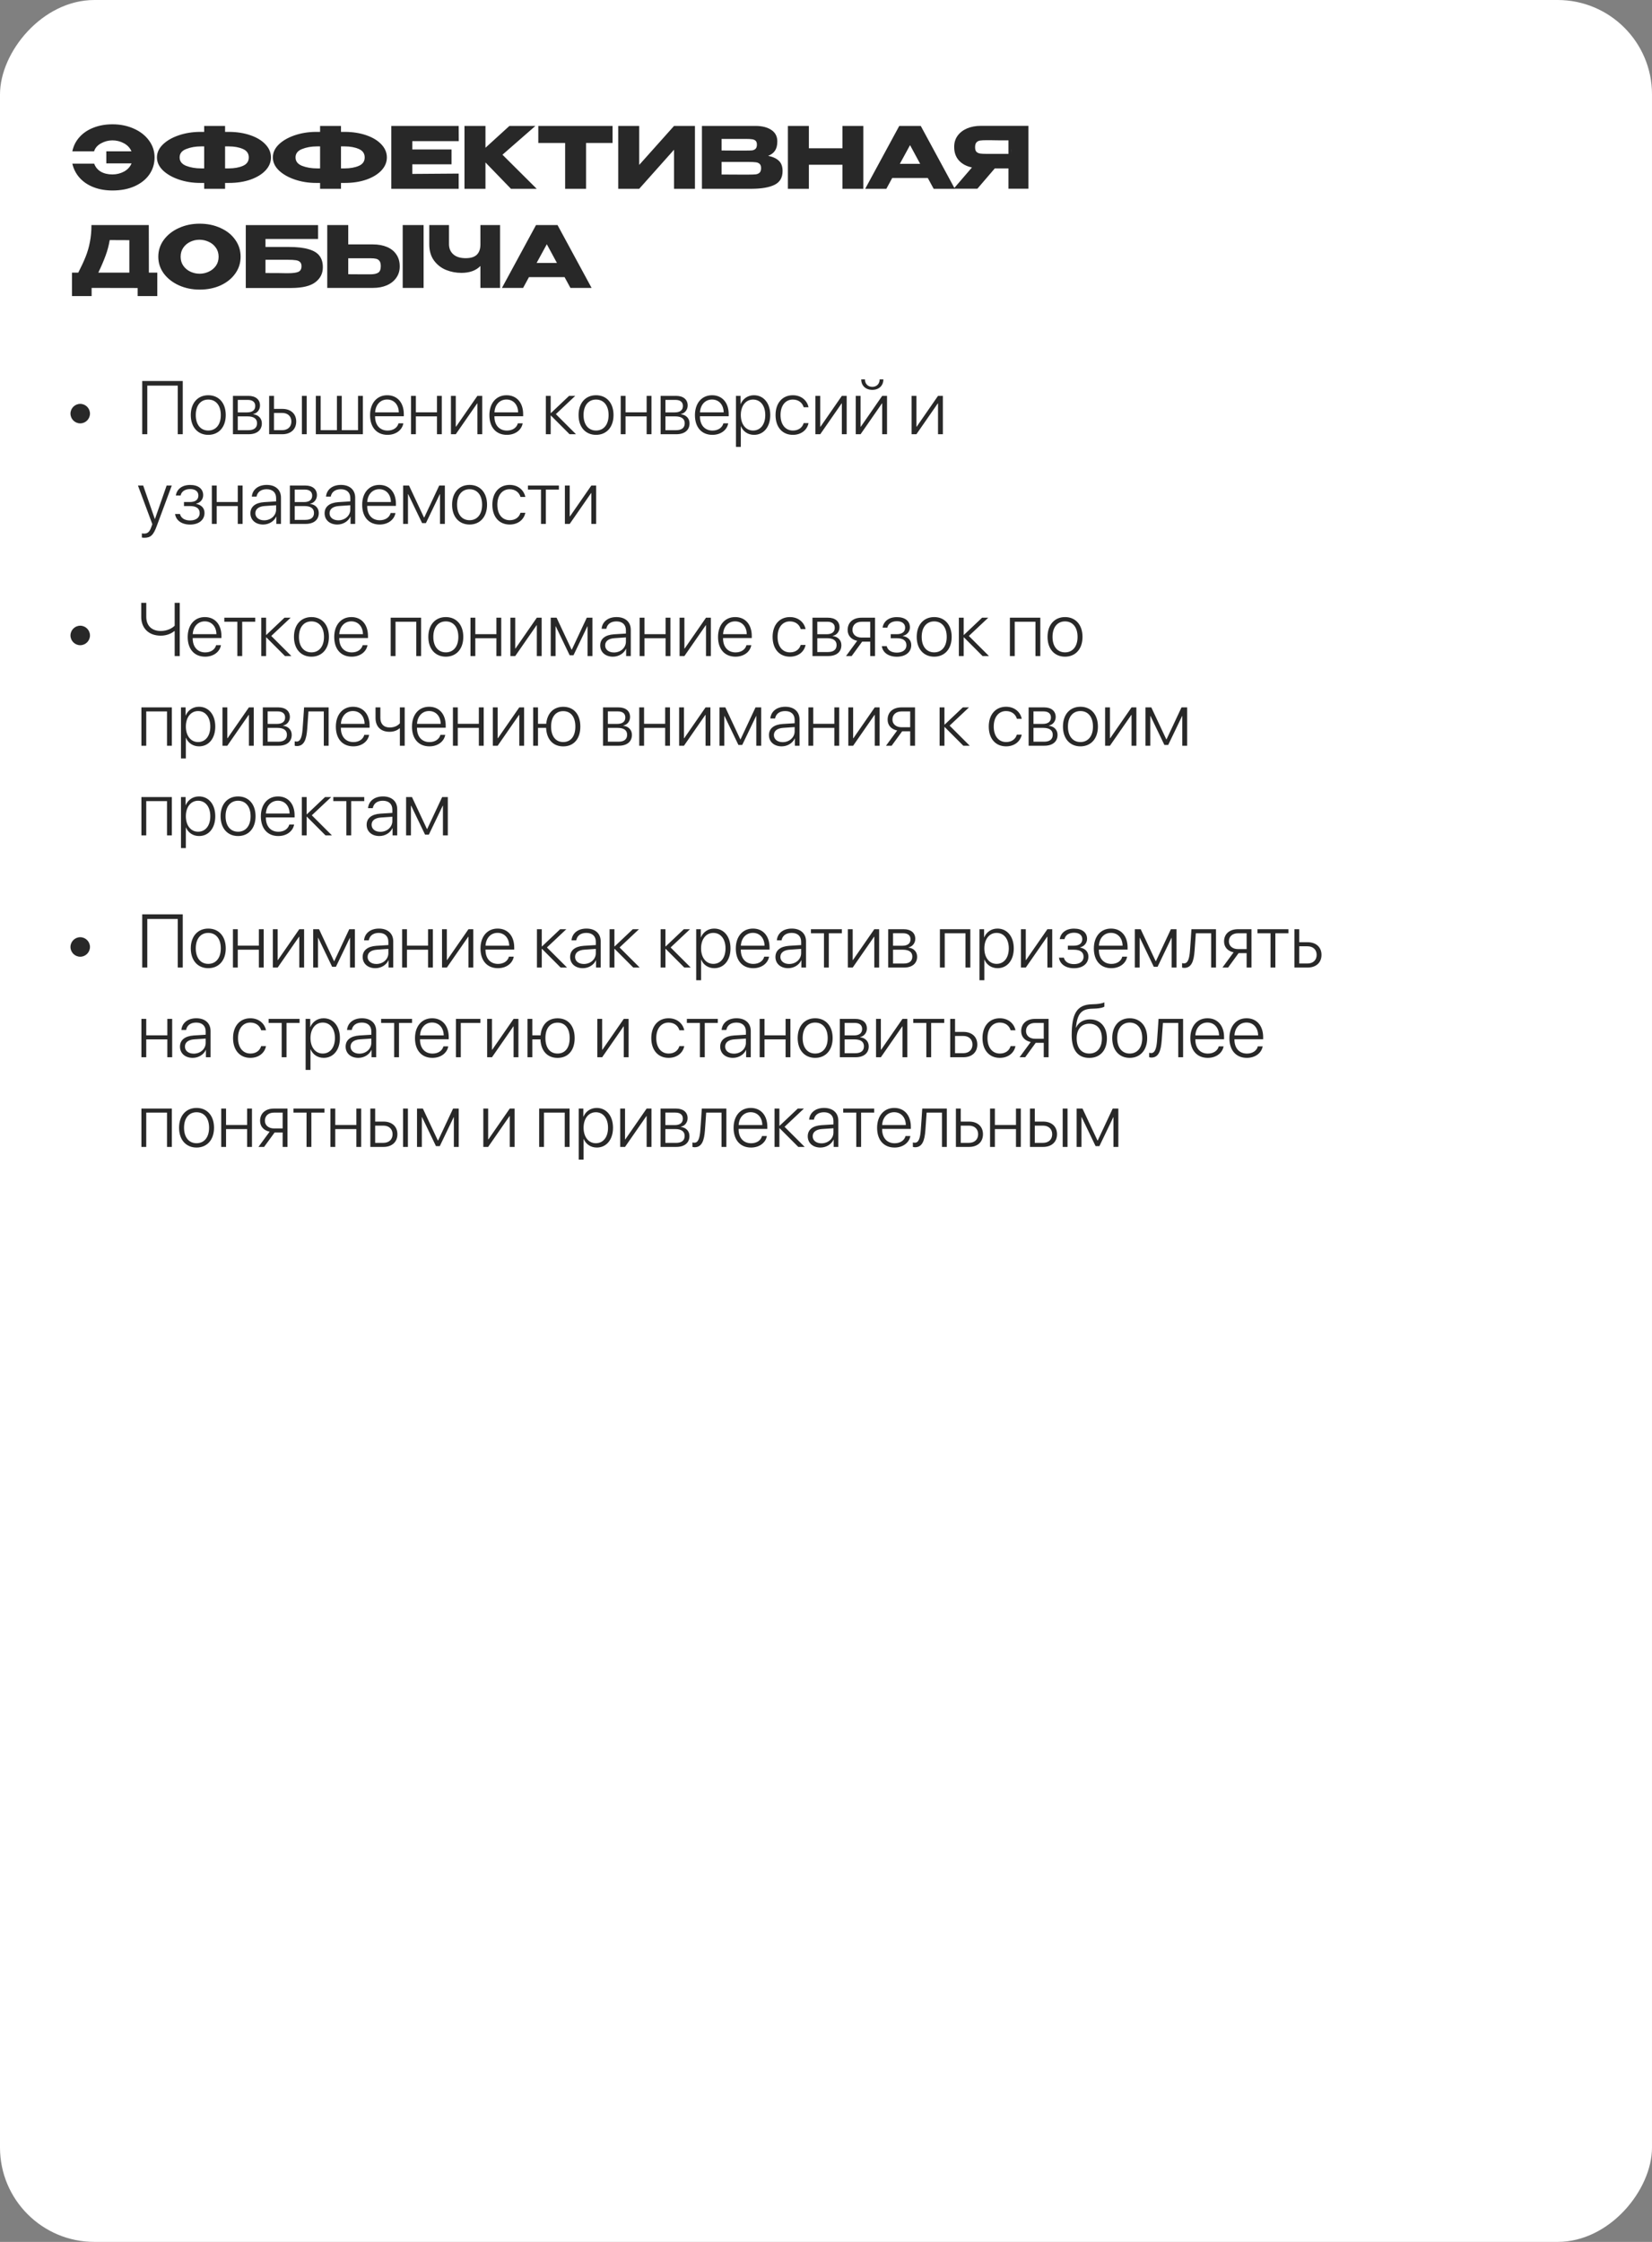
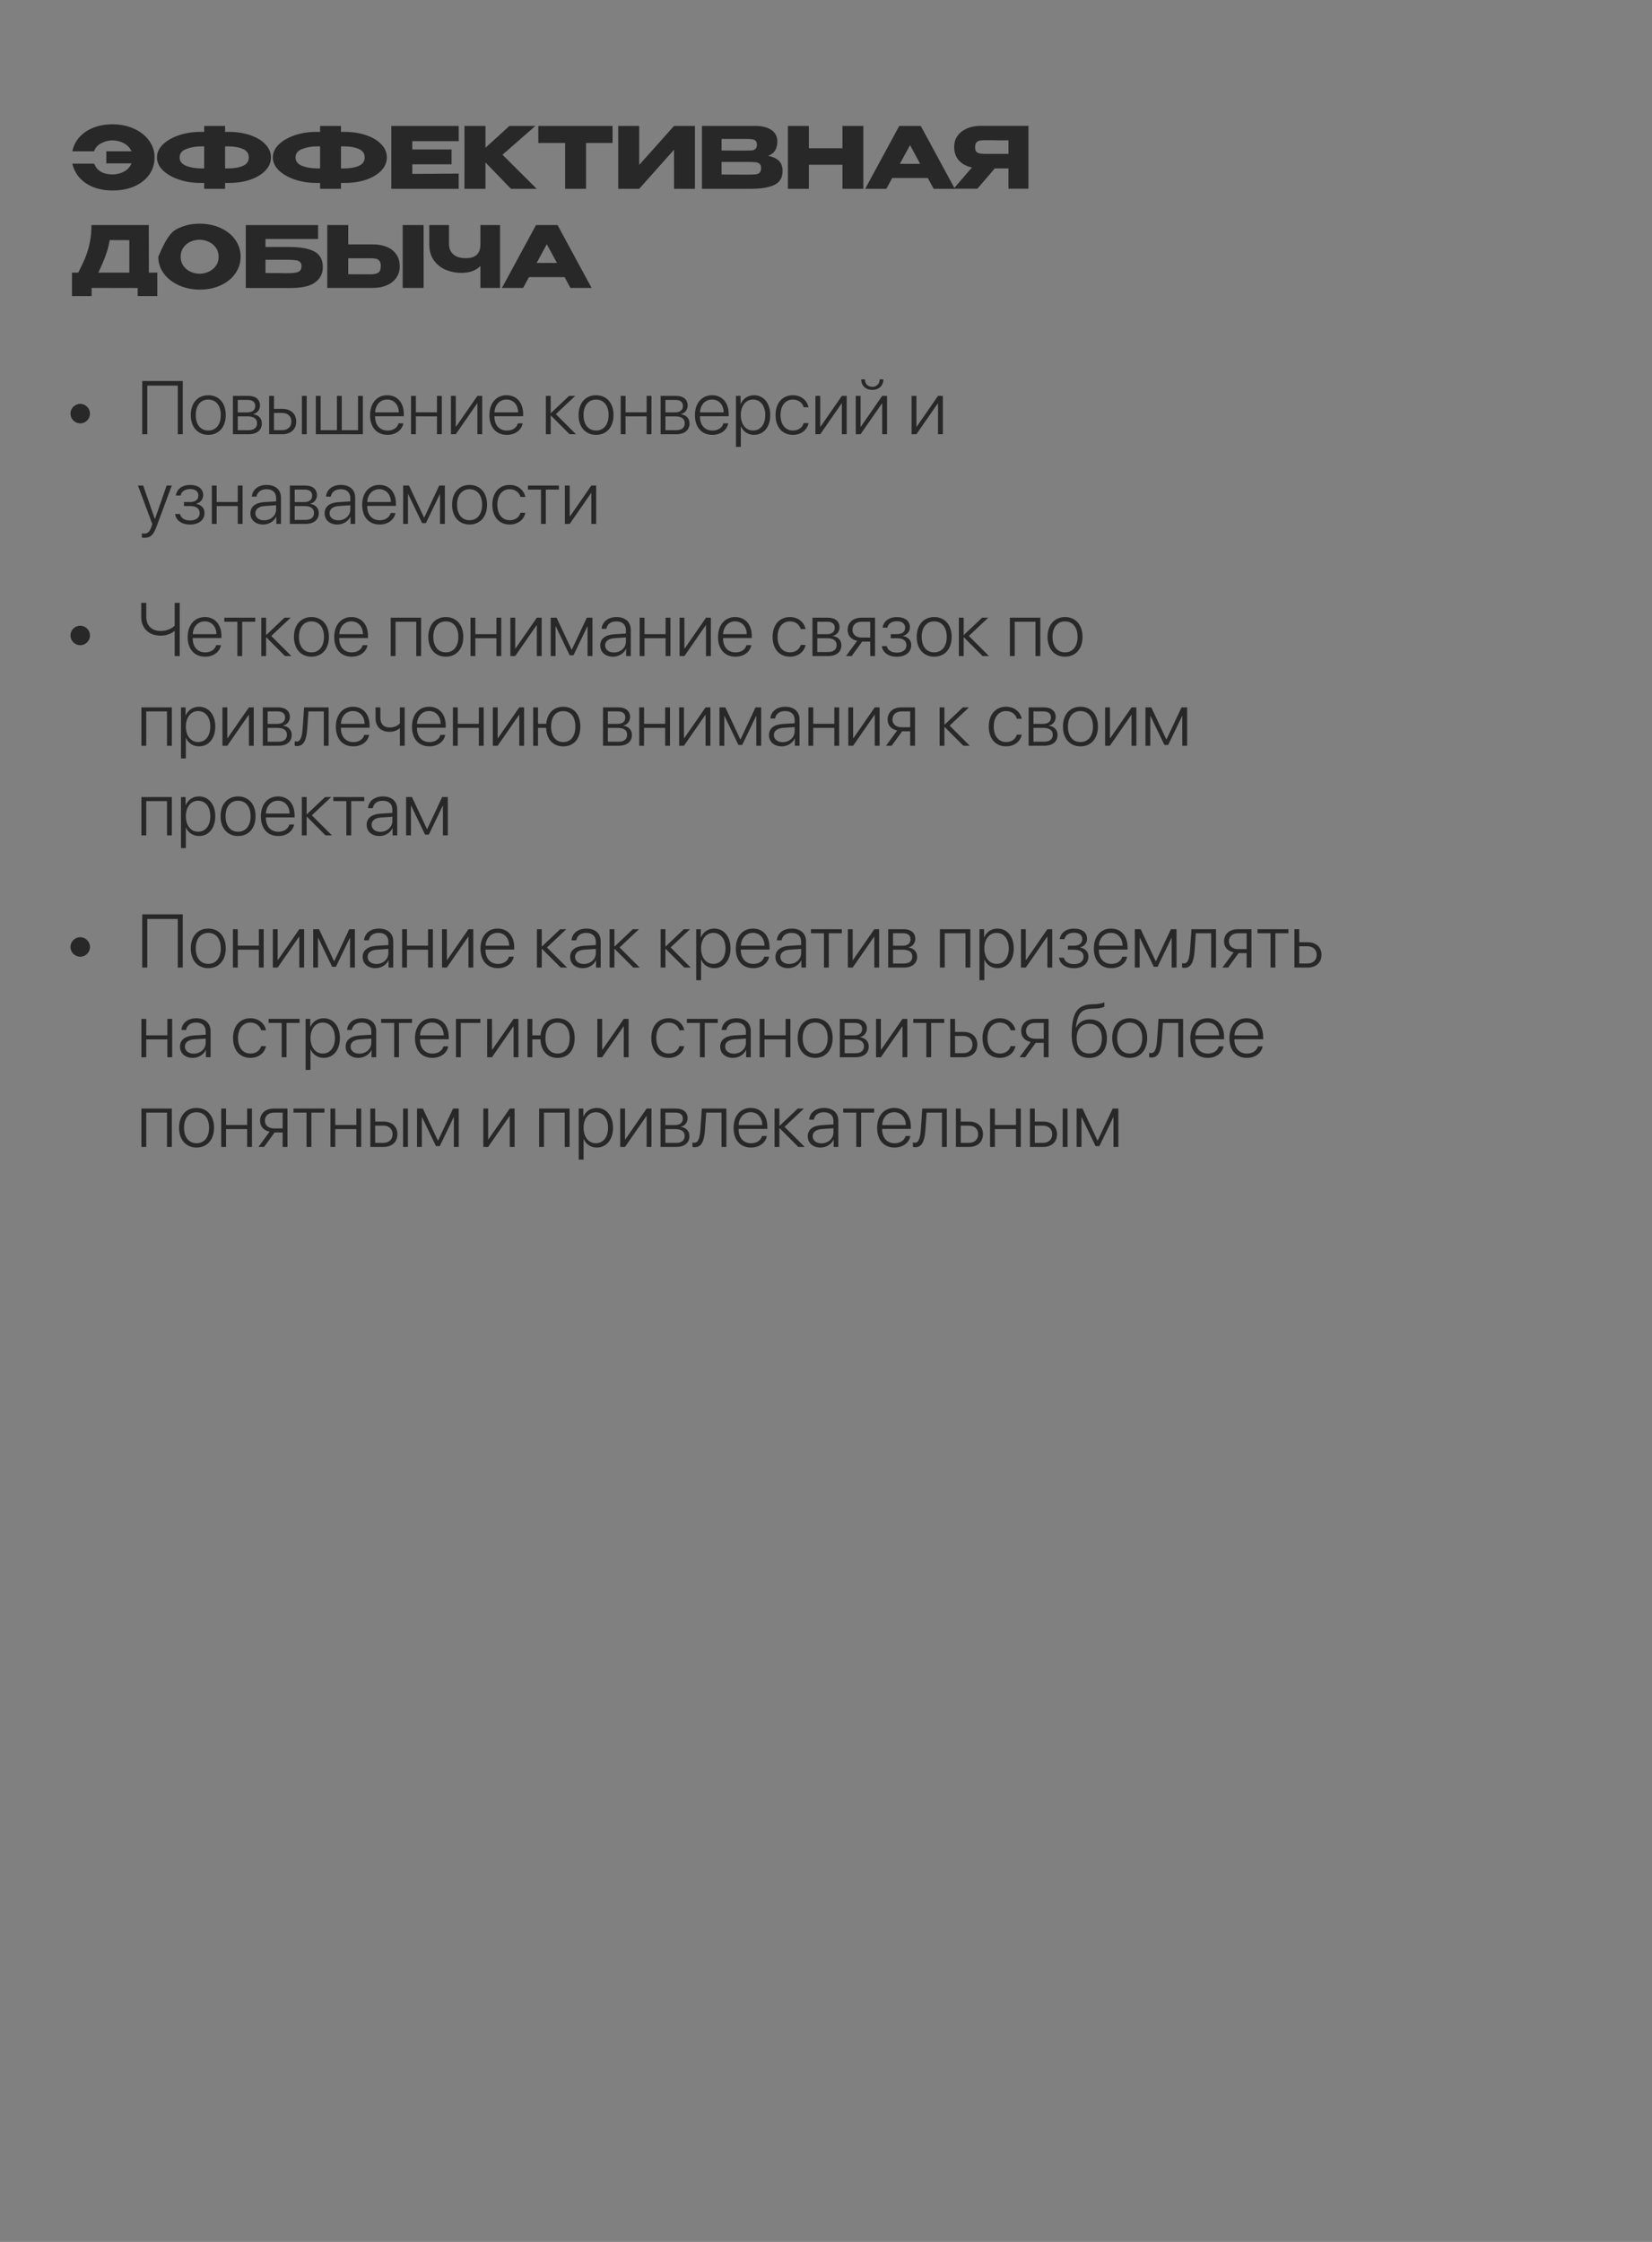
<svg xmlns="http://www.w3.org/2000/svg" width="350" height="475" viewBox="0 0 350 475" fill="none">
  <rect x="0" y="0" width="350" height="475" fill="#808080" stroke="none" />
-   <rect width="350" height="475" rx="20" transform="matrix(1 0 0 -1 0 475)" fill="white" />
-   <path d="M32.748 33.358C32.748 34.69 32.382 35.89 31.65 36.958C30.918 38.014 29.874 38.848 28.518 39.46C27.174 40.06 25.614 40.36 23.838 40.36C22.35 40.36 21.006 40.126 19.806 39.658C18.618 39.19 17.64 38.53 16.872 37.678C16.104 36.814 15.588 35.812 15.324 34.672H19.95C20.226 35.416 20.7 35.986 21.372 36.382C22.044 36.766 22.86 36.958 23.82 36.958C24.708 36.958 25.53 36.754 26.286 36.346C27.042 35.926 27.57 35.35 27.87 34.618H22.524V32.062H27.852C27.54 31.33 27.006 30.76 26.25 30.352C25.494 29.944 24.684 29.74 23.82 29.74C22.968 29.74 22.164 29.95 21.408 30.37C20.652 30.778 20.16 31.342 19.932 32.062H15.324C15.564 30.91 16.068 29.908 16.836 29.056C17.604 28.192 18.588 27.526 19.788 27.058C20.988 26.578 22.338 26.338 23.838 26.338C25.494 26.338 27 26.644 28.356 27.256C29.712 27.856 30.78 28.69 31.56 29.758C32.352 30.826 32.748 32.026 32.748 33.358ZM57.407 33.358C57.407 34.366 57.023 35.284 56.255 36.112C55.487 36.928 54.425 37.576 53.069 38.056C51.713 38.524 50.195 38.758 48.515 38.758H47.687V40H43.259V38.758H42.557H42.449H42.431C40.811 38.758 39.299 38.518 37.895 38.038C36.491 37.558 35.363 36.91 34.511 36.094C33.671 35.266 33.251 34.354 33.251 33.358C33.251 32.35 33.665 31.438 34.493 30.622C35.333 29.806 36.449 29.158 37.841 28.678C39.245 28.198 40.757 27.952 42.377 27.94H43.259V26.68H47.687V27.94H48.515C50.207 27.952 51.725 28.192 53.069 28.66C54.425 29.128 55.487 29.776 56.255 30.604C57.023 31.42 57.407 32.338 57.407 33.358ZM43.259 35.68V31.018H42.593C41.417 31.018 40.367 31.204 39.443 31.576C38.519 31.936 38.057 32.53 38.057 33.358C38.057 34.174 38.519 34.768 39.443 35.14C40.379 35.5 41.429 35.68 42.593 35.68H43.259ZM48.461 35.68C49.637 35.68 50.639 35.5 51.467 35.14C52.295 34.78 52.709 34.186 52.709 33.358C52.709 32.518 52.289 31.918 51.449 31.558C50.621 31.198 49.625 31.018 48.461 31.018H47.687V35.68H48.461ZM81.963 33.358C81.963 34.366 81.579 35.284 80.811 36.112C80.043 36.928 78.981 37.576 77.625 38.056C76.269 38.524 74.751 38.758 73.071 38.758H72.243V40H67.815V38.758H67.113H67.005H66.987C65.367 38.758 63.855 38.518 62.451 38.038C61.047 37.558 59.919 36.91 59.067 36.094C58.227 35.266 57.807 34.354 57.807 33.358C57.807 32.35 58.221 31.438 59.049 30.622C59.889 29.806 61.005 29.158 62.397 28.678C63.801 28.198 65.313 27.952 66.933 27.94H67.815V26.68H72.243V27.94H73.071C74.763 27.952 76.281 28.192 77.625 28.66C78.981 29.128 80.043 29.776 80.811 30.604C81.579 31.42 81.963 32.338 81.963 33.358ZM67.815 35.68V31.018H67.149C65.973 31.018 64.923 31.204 63.999 31.576C63.075 31.936 62.613 32.53 62.613 33.358C62.613 34.174 63.075 34.768 63.999 35.14C64.935 35.5 65.985 35.68 67.149 35.68H67.815ZM73.017 35.68C74.193 35.68 75.195 35.5 76.023 35.14C76.851 34.78 77.265 34.186 77.265 33.358C77.265 32.518 76.845 31.918 76.005 31.558C75.177 31.198 74.181 31.018 73.017 31.018H72.243V35.68H73.017ZM95.666 34.816H87.35V36.85L97.178 36.778V40H82.904V26.68H97.178L97.196 29.902H87.35V31.666H95.666V34.816ZM106.454 32.782L113.708 40H108.254L102.854 34.42V40H98.408V26.68H102.854V31.306L107.93 26.68H113.438L106.454 32.782ZM114.046 30.28V26.68H129.778L114.046 30.28ZM129.778 26.68V30.298H124.162V40H119.734V30.298H114.046V26.68H129.778ZM135.426 26.68V34.942L142.806 26.68H147.234V40H142.806V31.72L135.426 40H130.98V26.68H135.426ZM162.739 33.016C163.747 33.22 164.509 33.574 165.025 34.078C165.541 34.57 165.799 35.278 165.799 36.202V36.274C165.799 37.63 165.235 38.59 164.107 39.154C162.991 39.706 161.383 39.988 159.283 40H159.247H158.545H148.717V26.68H160.111C161.503 26.692 162.613 26.98 163.441 27.544C164.269 28.108 164.683 28.906 164.683 29.938V30.01C164.683 30.79 164.521 31.426 164.197 31.918C163.873 32.41 163.387 32.776 162.739 33.016ZM158.023 31.9C158.623 31.9 159.061 31.888 159.337 31.864C159.625 31.828 159.865 31.72 160.057 31.54C160.261 31.36 160.363 31.06 160.363 30.64C160.363 30.256 160.267 29.98 160.075 29.812C159.883 29.644 159.637 29.542 159.337 29.506C159.037 29.458 158.599 29.434 158.023 29.434H158.005H152.875V31.882C154.111 31.882 154.927 31.888 155.323 31.9H156.187H158.023ZM158.617 36.994C159.289 36.994 159.793 36.976 160.129 36.94C160.465 36.892 160.735 36.772 160.939 36.58C161.143 36.376 161.245 36.058 161.245 35.626C161.245 35.206 161.143 34.906 160.939 34.726C160.735 34.534 160.465 34.42 160.129 34.384C159.793 34.336 159.289 34.312 158.617 34.312H158.599H152.875V36.976C154.567 36.976 155.767 36.982 156.475 36.994C157.195 36.994 157.687 36.994 157.951 36.994H158.617ZM171.373 31.414H178.483V26.68H182.911V40H178.483V34.906H171.373V40H166.927V26.68H171.373V31.414ZM202.293 40H197.811L196.569 37.714H189.027L187.785 40H183.303L190.521 26.68H195.075L202.293 40ZM192.807 30.748L190.647 34.708H194.949L192.807 30.748ZM214.219 32.602C214.231 31.834 214.231 31.504 214.219 31.612V32.602ZM217.891 39.982H213.661V35.68H210.763L207.073 39.982H202.051L205.921 35.482C204.745 35.23 203.821 34.732 203.149 33.988C202.489 33.244 202.159 32.302 202.159 31.162V31.09C202.159 30.214 202.393 29.446 202.861 28.786C203.341 28.114 204.007 27.592 204.859 27.22C205.723 26.848 206.713 26.662 207.829 26.662H217.891V39.982ZM209.053 29.704C208.441 29.704 207.973 29.728 207.649 29.776C207.337 29.824 207.079 29.956 206.875 30.172C206.683 30.388 206.587 30.73 206.587 31.198C206.587 31.642 206.683 31.966 206.875 32.17C207.079 32.362 207.337 32.482 207.649 32.53C207.973 32.578 208.441 32.602 209.053 32.602H209.071H213.661V29.74C211.861 29.74 210.541 29.728 209.701 29.704H209.053ZM31.542 57.76H33.324V62.728H29.166V61.018L19.41 61V62.728H15.252V57.76H16.584C17.232 56.5 17.754 55.372 18.15 54.376C18.546 53.38 18.846 52.342 19.05 51.262C19.266 50.17 19.374 48.976 19.374 47.68H31.524L31.542 57.76ZM23.244 50.866C23.052 52.018 22.758 53.122 22.362 54.178C21.978 55.234 21.468 56.428 20.832 57.76H27.402V50.884L23.244 50.866ZM42.284 47.392C43.928 47.392 45.41 47.698 46.73 48.31C48.062 48.91 49.1 49.744 49.844 50.812C50.6 51.868 50.978 53.062 50.978 54.394C50.978 55.714 50.6 56.902 49.844 57.958C49.1 59.014 48.068 59.848 46.748 60.46C45.428 61.06 43.946 61.36 42.302 61.36C40.718 61.36 39.254 61.06 37.91 60.46C36.566 59.848 35.498 59.014 34.706 57.958C33.926 56.89 33.536 55.702 33.536 54.394C33.536 53.074 33.926 51.88 34.706 50.812C35.498 49.744 36.56 48.91 37.892 48.31C39.236 47.698 40.7 47.392 42.284 47.392ZM42.302 57.994C42.974 57.994 43.616 57.85 44.228 57.562C44.852 57.274 45.356 56.86 45.74 56.32C46.124 55.78 46.316 55.138 46.316 54.394C46.316 53.65 46.118 53.008 45.722 52.468C45.338 51.916 44.834 51.502 44.21 51.226C43.586 50.938 42.938 50.794 42.266 50.794C41.582 50.794 40.934 50.938 40.322 51.226C39.71 51.514 39.212 51.934 38.828 52.486C38.456 53.026 38.27 53.662 38.27 54.394C38.27 55.138 38.462 55.78 38.846 56.32C39.23 56.86 39.728 57.274 40.34 57.562C40.964 57.85 41.618 57.994 42.302 57.994ZM61.18 52.324C62.944 52.324 64.354 52.486 65.41 52.81C66.478 53.122 67.24 53.59 67.696 54.214C68.164 54.838 68.398 55.63 68.398 56.59V56.644C68.398 57.94 67.87 58.99 66.814 59.794C65.77 60.598 64.078 61.006 61.738 61.018H52.072V47.698H67.39V50.632H56.248V52.324H61.18ZM61.018 57.886C62.038 57.886 62.77 57.79 63.214 57.598C63.658 57.394 63.88 56.992 63.88 56.392C63.88 55.996 63.772 55.702 63.556 55.51C63.352 55.306 63.052 55.18 62.656 55.132C62.272 55.072 61.726 55.042 61.018 55.042H61H56.248V57.85C58.504 57.85 59.944 57.862 60.568 57.886H61.018ZM79 51.784C80.14 51.784 81.136 51.964 81.988 52.324C82.84 52.684 83.5 53.212 83.968 53.908C84.448 54.604 84.688 55.438 84.688 56.41V56.482C84.688 57.37 84.448 58.156 83.968 58.84C83.5 59.524 82.834 60.058 81.97 60.442C81.118 60.814 80.134 61 79.018 61H69.334V47.68H73.78V51.784H79ZM85.318 61V47.68H89.746V61H85.318ZM78.46 58.12C79.204 58.12 79.756 58.006 80.116 57.778C80.488 57.55 80.674 57.088 80.674 56.392C80.674 55.9 80.584 55.534 80.404 55.294C80.224 55.054 79.984 54.898 79.684 54.826C79.384 54.754 78.976 54.718 78.46 54.718H78.442H73.78V58.102C75.196 58.102 76.186 58.108 76.75 58.12C77.326 58.12 77.716 58.12 77.92 58.12H78.46ZM101.784 47.68H105.942V61H101.784V56.356C100.836 57.328 99.493 57.814 97.752 57.814C96.612 57.814 95.52 57.604 94.477 57.184C93.445 56.752 92.599 56.086 91.939 55.186C91.278 54.274 90.948 53.134 90.948 51.766V47.68H95.124V51.712C95.124 52.624 95.43 53.35 96.043 53.89C96.654 54.43 97.525 54.7 98.653 54.7C99.745 54.7 100.536 54.454 101.028 53.962C101.532 53.47 101.784 52.738 101.784 51.766V47.68ZM125.336 61H120.854L119.612 58.714H112.07L110.828 61H106.345L113.564 47.68H118.118L125.336 61ZM115.85 51.748L113.69 55.708H117.992L115.85 51.748Z" fill="#282828" />
+   <path d="M32.748 33.358C32.748 34.69 32.382 35.89 31.65 36.958C30.918 38.014 29.874 38.848 28.518 39.46C27.174 40.06 25.614 40.36 23.838 40.36C22.35 40.36 21.006 40.126 19.806 39.658C18.618 39.19 17.64 38.53 16.872 37.678C16.104 36.814 15.588 35.812 15.324 34.672H19.95C20.226 35.416 20.7 35.986 21.372 36.382C22.044 36.766 22.86 36.958 23.82 36.958C24.708 36.958 25.53 36.754 26.286 36.346C27.042 35.926 27.57 35.35 27.87 34.618H22.524V32.062H27.852C27.54 31.33 27.006 30.76 26.25 30.352C25.494 29.944 24.684 29.74 23.82 29.74C22.968 29.74 22.164 29.95 21.408 30.37C20.652 30.778 20.16 31.342 19.932 32.062H15.324C15.564 30.91 16.068 29.908 16.836 29.056C17.604 28.192 18.588 27.526 19.788 27.058C20.988 26.578 22.338 26.338 23.838 26.338C25.494 26.338 27 26.644 28.356 27.256C29.712 27.856 30.78 28.69 31.56 29.758C32.352 30.826 32.748 32.026 32.748 33.358ZM57.407 33.358C57.407 34.366 57.023 35.284 56.255 36.112C55.487 36.928 54.425 37.576 53.069 38.056C51.713 38.524 50.195 38.758 48.515 38.758H47.687V40H43.259V38.758H42.557H42.449H42.431C40.811 38.758 39.299 38.518 37.895 38.038C36.491 37.558 35.363 36.91 34.511 36.094C33.671 35.266 33.251 34.354 33.251 33.358C33.251 32.35 33.665 31.438 34.493 30.622C35.333 29.806 36.449 29.158 37.841 28.678C39.245 28.198 40.757 27.952 42.377 27.94H43.259V26.68H47.687V27.94H48.515C50.207 27.952 51.725 28.192 53.069 28.66C54.425 29.128 55.487 29.776 56.255 30.604C57.023 31.42 57.407 32.338 57.407 33.358ZM43.259 35.68V31.018H42.593C41.417 31.018 40.367 31.204 39.443 31.576C38.519 31.936 38.057 32.53 38.057 33.358C38.057 34.174 38.519 34.768 39.443 35.14C40.379 35.5 41.429 35.68 42.593 35.68H43.259ZM48.461 35.68C49.637 35.68 50.639 35.5 51.467 35.14C52.295 34.78 52.709 34.186 52.709 33.358C52.709 32.518 52.289 31.918 51.449 31.558C50.621 31.198 49.625 31.018 48.461 31.018H47.687V35.68H48.461ZM81.963 33.358C81.963 34.366 81.579 35.284 80.811 36.112C80.043 36.928 78.981 37.576 77.625 38.056C76.269 38.524 74.751 38.758 73.071 38.758H72.243V40H67.815V38.758H67.113H67.005H66.987C65.367 38.758 63.855 38.518 62.451 38.038C61.047 37.558 59.919 36.91 59.067 36.094C58.227 35.266 57.807 34.354 57.807 33.358C57.807 32.35 58.221 31.438 59.049 30.622C59.889 29.806 61.005 29.158 62.397 28.678C63.801 28.198 65.313 27.952 66.933 27.94H67.815V26.68H72.243V27.94H73.071C74.763 27.952 76.281 28.192 77.625 28.66C78.981 29.128 80.043 29.776 80.811 30.604C81.579 31.42 81.963 32.338 81.963 33.358ZM67.815 35.68V31.018H67.149C65.973 31.018 64.923 31.204 63.999 31.576C63.075 31.936 62.613 32.53 62.613 33.358C62.613 34.174 63.075 34.768 63.999 35.14C64.935 35.5 65.985 35.68 67.149 35.68H67.815ZM73.017 35.68C74.193 35.68 75.195 35.5 76.023 35.14C76.851 34.78 77.265 34.186 77.265 33.358C77.265 32.518 76.845 31.918 76.005 31.558C75.177 31.198 74.181 31.018 73.017 31.018H72.243V35.68H73.017ZM95.666 34.816H87.35V36.85L97.178 36.778V40H82.904V26.68H97.178L97.196 29.902H87.35V31.666H95.666V34.816ZM106.454 32.782L113.708 40H108.254L102.854 34.42V40H98.408V26.68H102.854V31.306L107.93 26.68H113.438L106.454 32.782ZM114.046 30.28V26.68H129.778L114.046 30.28ZM129.778 26.68V30.298H124.162V40H119.734V30.298H114.046V26.68H129.778ZM135.426 26.68V34.942L142.806 26.68H147.234V40H142.806V31.72L135.426 40H130.98V26.68H135.426ZM162.739 33.016C163.747 33.22 164.509 33.574 165.025 34.078C165.541 34.57 165.799 35.278 165.799 36.202V36.274C165.799 37.63 165.235 38.59 164.107 39.154C162.991 39.706 161.383 39.988 159.283 40H159.247H158.545H148.717V26.68H160.111C161.503 26.692 162.613 26.98 163.441 27.544C164.269 28.108 164.683 28.906 164.683 29.938V30.01C164.683 30.79 164.521 31.426 164.197 31.918C163.873 32.41 163.387 32.776 162.739 33.016ZM158.023 31.9C158.623 31.9 159.061 31.888 159.337 31.864C159.625 31.828 159.865 31.72 160.057 31.54C160.261 31.36 160.363 31.06 160.363 30.64C160.363 30.256 160.267 29.98 160.075 29.812C159.883 29.644 159.637 29.542 159.337 29.506C159.037 29.458 158.599 29.434 158.023 29.434H158.005H152.875V31.882C154.111 31.882 154.927 31.888 155.323 31.9H156.187H158.023ZM158.617 36.994C159.289 36.994 159.793 36.976 160.129 36.94C160.465 36.892 160.735 36.772 160.939 36.58C161.143 36.376 161.245 36.058 161.245 35.626C161.245 35.206 161.143 34.906 160.939 34.726C160.735 34.534 160.465 34.42 160.129 34.384C159.793 34.336 159.289 34.312 158.617 34.312H158.599H152.875V36.976C154.567 36.976 155.767 36.982 156.475 36.994C157.195 36.994 157.687 36.994 157.951 36.994H158.617ZM171.373 31.414H178.483V26.68H182.911V40H178.483V34.906H171.373V40H166.927V26.68H171.373V31.414ZM202.293 40H197.811L196.569 37.714H189.027L187.785 40H183.303L190.521 26.68H195.075L202.293 40ZM192.807 30.748L190.647 34.708H194.949L192.807 30.748ZM214.219 32.602C214.231 31.834 214.231 31.504 214.219 31.612V32.602ZM217.891 39.982H213.661V35.68H210.763L207.073 39.982H202.051L205.921 35.482C204.745 35.23 203.821 34.732 203.149 33.988C202.489 33.244 202.159 32.302 202.159 31.162V31.09C202.159 30.214 202.393 29.446 202.861 28.786C203.341 28.114 204.007 27.592 204.859 27.22C205.723 26.848 206.713 26.662 207.829 26.662H217.891V39.982ZM209.053 29.704C208.441 29.704 207.973 29.728 207.649 29.776C207.337 29.824 207.079 29.956 206.875 30.172C206.683 30.388 206.587 30.73 206.587 31.198C206.587 31.642 206.683 31.966 206.875 32.17C207.079 32.362 207.337 32.482 207.649 32.53C207.973 32.578 208.441 32.602 209.053 32.602H209.071H213.661V29.74C211.861 29.74 210.541 29.728 209.701 29.704H209.053ZM31.542 57.76H33.324V62.728H29.166V61.018L19.41 61V62.728H15.252V57.76H16.584C17.232 56.5 17.754 55.372 18.15 54.376C18.546 53.38 18.846 52.342 19.05 51.262C19.266 50.17 19.374 48.976 19.374 47.68H31.524L31.542 57.76ZM23.244 50.866C23.052 52.018 22.758 53.122 22.362 54.178C21.978 55.234 21.468 56.428 20.832 57.76H27.402V50.884L23.244 50.866ZM42.284 47.392C43.928 47.392 45.41 47.698 46.73 48.31C48.062 48.91 49.1 49.744 49.844 50.812C50.6 51.868 50.978 53.062 50.978 54.394C50.978 55.714 50.6 56.902 49.844 57.958C49.1 59.014 48.068 59.848 46.748 60.46C45.428 61.06 43.946 61.36 42.302 61.36C40.718 61.36 39.254 61.06 37.91 60.46C36.566 59.848 35.498 59.014 34.706 57.958C33.926 56.89 33.536 55.702 33.536 54.394C35.498 49.744 36.56 48.91 37.892 48.31C39.236 47.698 40.7 47.392 42.284 47.392ZM42.302 57.994C42.974 57.994 43.616 57.85 44.228 57.562C44.852 57.274 45.356 56.86 45.74 56.32C46.124 55.78 46.316 55.138 46.316 54.394C46.316 53.65 46.118 53.008 45.722 52.468C45.338 51.916 44.834 51.502 44.21 51.226C43.586 50.938 42.938 50.794 42.266 50.794C41.582 50.794 40.934 50.938 40.322 51.226C39.71 51.514 39.212 51.934 38.828 52.486C38.456 53.026 38.27 53.662 38.27 54.394C38.27 55.138 38.462 55.78 38.846 56.32C39.23 56.86 39.728 57.274 40.34 57.562C40.964 57.85 41.618 57.994 42.302 57.994ZM61.18 52.324C62.944 52.324 64.354 52.486 65.41 52.81C66.478 53.122 67.24 53.59 67.696 54.214C68.164 54.838 68.398 55.63 68.398 56.59V56.644C68.398 57.94 67.87 58.99 66.814 59.794C65.77 60.598 64.078 61.006 61.738 61.018H52.072V47.698H67.39V50.632H56.248V52.324H61.18ZM61.018 57.886C62.038 57.886 62.77 57.79 63.214 57.598C63.658 57.394 63.88 56.992 63.88 56.392C63.88 55.996 63.772 55.702 63.556 55.51C63.352 55.306 63.052 55.18 62.656 55.132C62.272 55.072 61.726 55.042 61.018 55.042H61H56.248V57.85C58.504 57.85 59.944 57.862 60.568 57.886H61.018ZM79 51.784C80.14 51.784 81.136 51.964 81.988 52.324C82.84 52.684 83.5 53.212 83.968 53.908C84.448 54.604 84.688 55.438 84.688 56.41V56.482C84.688 57.37 84.448 58.156 83.968 58.84C83.5 59.524 82.834 60.058 81.97 60.442C81.118 60.814 80.134 61 79.018 61H69.334V47.68H73.78V51.784H79ZM85.318 61V47.68H89.746V61H85.318ZM78.46 58.12C79.204 58.12 79.756 58.006 80.116 57.778C80.488 57.55 80.674 57.088 80.674 56.392C80.674 55.9 80.584 55.534 80.404 55.294C80.224 55.054 79.984 54.898 79.684 54.826C79.384 54.754 78.976 54.718 78.46 54.718H78.442H73.78V58.102C75.196 58.102 76.186 58.108 76.75 58.12C77.326 58.12 77.716 58.12 77.92 58.12H78.46ZM101.784 47.68H105.942V61H101.784V56.356C100.836 57.328 99.493 57.814 97.752 57.814C96.612 57.814 95.52 57.604 94.477 57.184C93.445 56.752 92.599 56.086 91.939 55.186C91.278 54.274 90.948 53.134 90.948 51.766V47.68H95.124V51.712C95.124 52.624 95.43 53.35 96.043 53.89C96.654 54.43 97.525 54.7 98.653 54.7C99.745 54.7 100.536 54.454 101.028 53.962C101.532 53.47 101.784 52.738 101.784 51.766V47.68ZM125.336 61H120.854L119.612 58.714H112.07L110.828 61H106.345L113.564 47.68H118.118L125.336 61ZM115.85 51.748L113.69 55.708H117.992L115.85 51.748Z" fill="#282828" />
  <path d="M17 89.703C15.867 89.703 14.93 88.773 14.93 87.633C14.93 86.5 15.867 85.57 17 85.57C18.133 85.57 19.062 86.5 19.062 87.633C19.062 88.773 18.133 89.703 17 89.703ZM38.719 92H37.664V81.703H31.203V92H30.133V80.727H38.719V92ZM44.125 92.133C41.914 92.133 40.422 90.516 40.422 87.938C40.422 85.352 41.922 83.742 44.125 83.742C46.336 83.742 47.828 85.352 47.828 87.938C47.828 90.516 46.336 92.133 44.125 92.133ZM44.125 91.219C45.719 91.219 46.781 90 46.781 87.938C46.781 85.875 45.719 84.656 44.125 84.656C42.531 84.656 41.477 85.875 41.477 87.938C41.477 90 42.531 91.219 44.125 91.219ZM52.508 84.727H50.375V87.375H52.359C53.469 87.375 54.078 86.891 54.078 86.008C54.078 85.195 53.516 84.727 52.508 84.727ZM52.438 88.219H50.375V91.148H52.625C53.82 91.148 54.461 90.641 54.461 89.672C54.461 88.703 53.742 88.219 52.438 88.219ZM49.352 92V83.875H52.633C54.156 83.875 55.086 84.648 55.086 85.914C55.086 86.805 54.492 87.562 53.664 87.719V87.773C54.711 87.891 55.477 88.609 55.477 89.695C55.477 91.148 54.422 92 52.672 92H49.352ZM63.961 92V83.875H64.984V92H63.961ZM59.797 87.492H58.047V91.141H59.797C60.977 91.141 61.734 90.414 61.734 89.312C61.734 88.211 60.969 87.492 59.797 87.492ZM57.023 92V83.875H58.047V86.633H59.812C61.602 86.633 62.758 87.664 62.758 89.312C62.758 90.961 61.602 92 59.812 92H57.023ZM66.914 92V83.875H67.938V91.141H71.383V83.875H72.406V91.141H75.852V83.875H76.883V92H66.914ZM82.023 84.648C80.57 84.648 79.562 85.766 79.477 87.367H84.492C84.469 85.766 83.492 84.648 82.023 84.648ZM84.43 89.695H85.453C85.211 91.102 83.891 92.133 82.102 92.133C79.82 92.133 78.406 90.539 78.406 87.961C78.406 85.438 79.836 83.742 82.039 83.742C84.195 83.742 85.555 85.328 85.555 87.75V88.188H79.469V88.25C79.469 90.086 80.508 91.227 82.125 91.227C83.352 91.227 84.203 90.586 84.43 89.695ZM92.578 92V88.219H88.109V92H87.086V83.875H88.109V87.359H92.578V83.875H93.602V92H92.578ZM96.562 92H95.539V83.875H96.562V90.406H96.617L101.141 83.875H102.164V92H101.141V85.469H101.094L96.562 92ZM107.305 84.648C105.852 84.648 104.844 85.766 104.758 87.367H109.773C109.75 85.766 108.773 84.648 107.305 84.648ZM109.711 89.695H110.734C110.492 91.102 109.172 92.133 107.383 92.133C105.102 92.133 103.688 90.539 103.688 87.961C103.688 85.438 105.117 83.742 107.32 83.742C109.477 83.742 110.836 85.328 110.836 87.75V88.188H104.75V88.25C104.75 90.086 105.789 91.227 107.406 91.227C108.633 91.227 109.484 90.586 109.711 89.695ZM117.766 87.742L122.031 92H120.672L116.719 88.039H116.672V92H115.648V83.875H116.672V87.523H116.719L120.57 83.875H121.875L117.766 87.742ZM126.281 92.133C124.07 92.133 122.578 90.516 122.578 87.938C122.578 85.352 124.078 83.742 126.281 83.742C128.492 83.742 129.984 85.352 129.984 87.938C129.984 90.516 128.492 92.133 126.281 92.133ZM126.281 91.219C127.875 91.219 128.938 90 128.938 87.938C128.938 85.875 127.875 84.656 126.281 84.656C124.688 84.656 123.633 85.875 123.633 87.938C123.633 90 124.688 91.219 126.281 91.219ZM137 92V88.219H132.531V92H131.508V83.875H132.531V87.359H137V83.875H138.023V92H137ZM143.117 84.727H140.984V87.375H142.969C144.078 87.375 144.688 86.891 144.688 86.008C144.688 85.195 144.125 84.727 143.117 84.727ZM143.047 88.219H140.984V91.148H143.234C144.43 91.148 145.07 90.641 145.07 89.672C145.07 88.703 144.352 88.219 143.047 88.219ZM139.961 92V83.875H143.242C144.766 83.875 145.695 84.648 145.695 85.914C145.695 86.805 145.102 87.562 144.273 87.719V87.773C145.32 87.891 146.086 88.609 146.086 89.695C146.086 91.148 145.031 92 143.281 92H139.961ZM150.852 84.648C149.398 84.648 148.391 85.766 148.305 87.367H153.32C153.297 85.766 152.32 84.648 150.852 84.648ZM153.258 89.695H154.281C154.039 91.102 152.719 92.133 150.93 92.133C148.648 92.133 147.234 90.539 147.234 87.961C147.234 85.438 148.664 83.742 150.867 83.742C153.023 83.742 154.383 85.328 154.383 87.75V88.188H148.297V88.25C148.297 90.086 149.336 91.227 150.953 91.227C152.18 91.227 153.031 90.586 153.258 89.695ZM159.727 83.742C161.781 83.742 163.188 85.414 163.188 87.938C163.188 90.469 161.789 92.133 159.75 92.133C158.438 92.133 157.414 91.383 156.984 90.328H156.953V94.688H155.922V83.875H156.898V85.594H156.93C157.375 84.516 158.406 83.742 159.727 83.742ZM159.547 91.219C161.117 91.219 162.133 89.922 162.133 87.938C162.133 85.961 161.117 84.656 159.547 84.656C158.008 84.656 156.953 85.984 156.953 87.938C156.953 89.898 158.008 91.219 159.547 91.219ZM171.297 86.289H170.273C170.008 85.375 169.211 84.656 167.977 84.656C166.391 84.656 165.367 85.953 165.367 87.938C165.367 89.953 166.398 91.219 167.992 91.219C169.164 91.219 169.984 90.609 170.266 89.648H171.297C171.008 91.109 169.734 92.133 167.984 92.133C165.758 92.133 164.312 90.516 164.312 87.938C164.312 85.398 165.758 83.742 167.977 83.742C169.82 83.742 171.023 84.906 171.297 86.289ZM173.781 92H172.758V83.875H173.781V90.406H173.836L178.359 83.875H179.383V92H178.359V85.469H178.312L173.781 92ZM182.328 92H181.305V83.875H182.328V90.406H182.383L186.906 83.875H187.93V92H186.906V85.469H186.859L182.328 92ZM182.461 80.375H183.25C183.25 81.297 183.852 81.961 184.812 81.961C185.766 81.961 186.367 81.297 186.367 80.375H187.156C187.156 81.711 186.219 82.602 184.812 82.602C183.398 82.602 182.461 81.711 182.461 80.375ZM194.156 92H193.133V83.875H194.156V90.406H194.211L198.734 83.875H199.758V92H198.734V85.469H198.688L194.156 92ZM30.57 113.938C30.406 113.938 30.172 113.914 30.055 113.891V113.008C30.18 113.039 30.383 113.055 30.547 113.055C31.289 113.055 31.695 112.68 32.055 111.664L32.273 111.055L29.227 102.875H30.336L32.805 109.969H32.828L35.305 102.875H36.391L33.195 111.492C32.484 113.406 31.906 113.938 30.57 113.938ZM40.266 111.141C38.492 111.141 37.273 110.25 37.094 108.906H38.133C38.32 109.719 39.07 110.273 40.266 110.273C41.539 110.273 42.305 109.656 42.305 108.727C42.305 107.695 41.562 107.219 40.234 107.219H38.977V106.367H40.234C41.398 106.367 42.031 105.867 42.031 104.984C42.031 104.18 41.43 103.617 40.289 103.617C39.148 103.617 38.422 104.18 38.266 104.977H37.258C37.453 103.664 38.547 102.75 40.281 102.75C42.047 102.75 43.047 103.609 43.047 104.914C43.047 105.797 42.438 106.523 41.578 106.711V106.766C42.641 106.961 43.328 107.633 43.328 108.672C43.328 110.188 42.102 111.141 40.266 111.141ZM50.375 111V107.219H45.906V111H44.883V102.875H45.906V106.359H50.375V102.875H51.398V111H50.375ZM55.961 110.242C57.383 110.242 58.5 109.234 58.5 107.945V107.047L56.094 107.211C54.812 107.297 54.102 107.852 54.102 108.75C54.102 109.633 54.859 110.242 55.961 110.242ZM55.75 111.133C54.148 111.133 53.055 110.172 53.055 108.75C53.055 107.359 54.094 106.516 55.969 106.391L58.5 106.234V105.531C58.5 104.359 57.758 103.656 56.492 103.656C55.297 103.656 54.531 104.242 54.352 105.227H53.352C53.469 103.773 54.664 102.742 56.516 102.742C58.367 102.742 59.531 103.781 59.531 105.438V111H58.547V109.453H58.523C58.07 110.461 56.961 111.133 55.75 111.133ZM64.57 103.727H62.438V106.375H64.422C65.531 106.375 66.141 105.891 66.141 105.008C66.141 104.195 65.578 103.727 64.57 103.727ZM64.5 107.219H62.438V110.148H64.688C65.883 110.148 66.523 109.641 66.523 108.672C66.523 107.703 65.805 107.219 64.5 107.219ZM61.414 111V102.875H64.695C66.219 102.875 67.148 103.648 67.148 104.914C67.148 105.805 66.555 106.562 65.727 106.719V106.773C66.773 106.891 67.539 107.609 67.539 108.695C67.539 110.148 66.484 111 64.734 111H61.414ZM71.68 110.242C73.102 110.242 74.219 109.234 74.219 107.945V107.047L71.812 107.211C70.531 107.297 69.82 107.852 69.82 108.75C69.82 109.633 70.578 110.242 71.68 110.242ZM71.469 111.133C69.867 111.133 68.773 110.172 68.773 108.75C68.773 107.359 69.812 106.516 71.688 106.391L74.219 106.234V105.531C74.219 104.359 73.477 103.656 72.211 103.656C71.016 103.656 70.25 104.242 70.07 105.227H69.07C69.188 103.773 70.383 102.742 72.234 102.742C74.086 102.742 75.25 103.781 75.25 105.438V111H74.266V109.453H74.242C73.789 110.461 72.68 111.133 71.469 111.133ZM80.352 103.648C78.898 103.648 77.891 104.766 77.805 106.367H82.82C82.797 104.766 81.82 103.648 80.352 103.648ZM82.758 108.695H83.781C83.539 110.102 82.219 111.133 80.43 111.133C78.148 111.133 76.734 109.539 76.734 106.961C76.734 104.438 78.164 102.742 80.367 102.742C82.523 102.742 83.883 104.328 83.883 106.75V107.188H77.797V107.25C77.797 109.086 78.836 110.227 80.453 110.227C81.68 110.227 82.531 109.586 82.758 108.695ZM86.438 111H85.414V102.875H86.656L89.828 109.641H89.883L93.055 102.875H94.25V111H93.219V104.703H93.18L90.234 110.836H89.43L86.484 104.703H86.438V111ZM99.484 111.133C97.273 111.133 95.781 109.516 95.781 106.938C95.781 104.352 97.281 102.742 99.484 102.742C101.695 102.742 103.188 104.352 103.188 106.938C103.188 109.516 101.695 111.133 99.484 111.133ZM99.484 110.219C101.078 110.219 102.141 109 102.141 106.938C102.141 104.875 101.078 103.656 99.484 103.656C97.891 103.656 96.836 104.875 96.836 106.938C96.836 109 97.891 110.219 99.484 110.219ZM111.297 105.289H110.273C110.008 104.375 109.211 103.656 107.977 103.656C106.391 103.656 105.367 104.953 105.367 106.938C105.367 108.953 106.398 110.219 107.992 110.219C109.164 110.219 109.984 109.609 110.266 108.648H111.297C111.008 110.109 109.734 111.133 107.984 111.133C105.758 111.133 104.312 109.516 104.312 106.938C104.312 104.398 105.758 102.742 107.977 102.742C109.82 102.742 111.023 103.906 111.297 105.289ZM118.406 102.875V103.734H115.641V111H114.617V103.734H111.852V102.875H118.406ZM120.703 111H119.68V102.875H120.703V109.406H120.758L125.281 102.875H126.305V111H125.281V104.469H125.234L120.703 111ZM17 136.703C15.867 136.703 14.93 135.773 14.93 134.633C14.93 133.5 15.867 132.57 17 132.57C18.133 132.57 19.062 133.5 19.062 134.633C19.062 135.773 18.133 136.703 17 136.703ZM38.078 139H37.008V133.719H36.914C36.336 134.203 35.344 134.68 34.062 134.68C31.391 134.68 29.922 132.984 29.922 130.711V127.727H30.992V130.695C30.992 132.562 32.148 133.688 34.062 133.688C35.484 133.688 36.523 133.062 37.008 132.57V127.727H38.078V139ZM43.383 131.648C41.93 131.648 40.922 132.766 40.836 134.367H45.852C45.828 132.766 44.852 131.648 43.383 131.648ZM45.789 136.695H46.812C46.57 138.102 45.25 139.133 43.461 139.133C41.18 139.133 39.766 137.539 39.766 134.961C39.766 132.438 41.195 130.742 43.398 130.742C45.555 130.742 46.914 132.328 46.914 134.75V135.188H40.828V135.25C40.828 137.086 41.867 138.227 43.484 138.227C44.711 138.227 45.562 137.586 45.789 136.695ZM54.078 130.875V131.734H51.312V139H50.289V131.734H47.523V130.875H54.078ZM57.469 134.742L61.734 139H60.375L56.422 135.039H56.375V139H55.352V130.875H56.375V134.523H56.422L60.273 130.875H61.578L57.469 134.742ZM65.984 139.133C63.773 139.133 62.281 137.516 62.281 134.938C62.281 132.352 63.781 130.742 65.984 130.742C68.195 130.742 69.688 132.352 69.688 134.938C69.688 137.516 68.195 139.133 65.984 139.133ZM65.984 138.219C67.578 138.219 68.641 137 68.641 134.938C68.641 132.875 67.578 131.656 65.984 131.656C64.391 131.656 63.336 132.875 63.336 134.938C63.336 137 64.391 138.219 65.984 138.219ZM74.43 131.648C72.977 131.648 71.969 132.766 71.883 134.367H76.898C76.875 132.766 75.898 131.648 74.43 131.648ZM76.836 136.695H77.859C77.617 138.102 76.297 139.133 74.508 139.133C72.227 139.133 70.812 137.539 70.812 134.961C70.812 132.438 72.242 130.742 74.445 130.742C76.602 130.742 77.961 132.328 77.961 134.75V135.188H71.875V135.25C71.875 137.086 72.914 138.227 74.531 138.227C75.758 138.227 76.609 137.586 76.836 136.695ZM88.195 139V131.734H83.797V139H82.773V130.875H89.219V139H88.195ZM94.453 139.133C92.242 139.133 90.75 137.516 90.75 134.938C90.75 132.352 92.25 130.742 94.453 130.742C96.664 130.742 98.156 132.352 98.156 134.938C98.156 137.516 96.664 139.133 94.453 139.133ZM94.453 138.219C96.047 138.219 97.109 137 97.109 134.938C97.109 132.875 96.047 131.656 94.453 131.656C92.859 131.656 91.805 132.875 91.805 134.938C91.805 137 92.859 138.219 94.453 138.219ZM105.172 139V135.219H100.703V139H99.68V130.875H100.703V134.359H105.172V130.875H106.195V139H105.172ZM109.156 139H108.133V130.875H109.156V137.406H109.211L113.734 130.875H114.758V139H113.734V132.469H113.688L109.156 139ZM117.703 139H116.68V130.875H117.922L121.094 137.641H121.148L124.32 130.875H125.516V139H124.484V132.703H124.445L121.5 138.836H120.695L117.75 132.703H117.703V139ZM130.07 138.242C131.492 138.242 132.609 137.234 132.609 135.945V135.047L130.203 135.211C128.922 135.297 128.211 135.852 128.211 136.75C128.211 137.633 128.969 138.242 130.07 138.242ZM129.859 139.133C128.258 139.133 127.164 138.172 127.164 136.75C127.164 135.359 128.203 134.516 130.078 134.391L132.609 134.234V133.531C132.609 132.359 131.867 131.656 130.602 131.656C129.406 131.656 128.641 132.242 128.461 133.227H127.461C127.578 131.773 128.773 130.742 130.625 130.742C132.477 130.742 133.641 131.781 133.641 133.438V139H132.656V137.453H132.633C132.18 138.461 131.07 139.133 129.859 139.133ZM141.016 139V135.219H136.547V139H135.523V130.875H136.547V134.359H141.016V130.875H142.039V139H141.016ZM145 139H143.977V130.875H145V137.406H145.055L149.578 130.875H150.602V139H149.578V132.469H149.531L145 139ZM155.742 131.648C154.289 131.648 153.281 132.766 153.195 134.367H158.211C158.188 132.766 157.211 131.648 155.742 131.648ZM158.148 136.695H159.172C158.93 138.102 157.609 139.133 155.82 139.133C153.539 139.133 152.125 137.539 152.125 134.961C152.125 132.438 153.555 130.742 155.758 130.742C157.914 130.742 159.273 132.328 159.273 134.75V135.188H153.188V135.25C153.188 137.086 154.227 138.227 155.844 138.227C157.07 138.227 157.922 137.586 158.148 136.695ZM170.672 133.289H169.648C169.383 132.375 168.586 131.656 167.352 131.656C165.766 131.656 164.742 132.953 164.742 134.938C164.742 136.953 165.773 138.219 167.367 138.219C168.539 138.219 169.359 137.609 169.641 136.648H170.672C170.383 138.109 169.109 139.133 167.359 139.133C165.133 139.133 163.688 137.516 163.688 134.938C163.688 132.398 165.133 130.742 167.352 130.742C169.195 130.742 170.398 131.906 170.672 133.289ZM175.289 131.727H173.156V134.375H175.141C176.25 134.375 176.859 133.891 176.859 133.008C176.859 132.195 176.297 131.727 175.289 131.727ZM175.219 135.219H173.156V138.148H175.406C176.602 138.148 177.242 137.641 177.242 136.672C177.242 135.703 176.523 135.219 175.219 135.219ZM172.133 139V130.875H175.414C176.938 130.875 177.867 131.648 177.867 132.914C177.867 133.805 177.273 134.562 176.445 134.719V134.773C177.492 134.891 178.258 135.609 178.258 136.695C178.258 138.148 177.203 139 175.453 139H172.133ZM182.547 135.086H184.367V131.734H182.547C181.367 131.734 180.609 132.391 180.609 133.453C180.609 134.422 181.375 135.086 182.547 135.086ZM184.367 139V135.945H182.664L180.438 139H179.242L181.609 135.773C180.352 135.516 179.586 134.664 179.586 133.469C179.586 131.867 180.742 130.875 182.539 130.875H185.391V139H184.367ZM190 139.141C188.227 139.141 187.008 138.25 186.828 136.906H187.867C188.055 137.719 188.805 138.273 190 138.273C191.273 138.273 192.039 137.656 192.039 136.727C192.039 135.695 191.297 135.219 189.969 135.219H188.711V134.367H189.969C191.133 134.367 191.766 133.867 191.766 132.984C191.766 132.18 191.164 131.617 190.023 131.617C188.883 131.617 188.156 132.18 188 132.977H186.992C187.188 131.664 188.281 130.75 190.016 130.75C191.781 130.75 192.781 131.609 192.781 132.914C192.781 133.797 192.172 134.523 191.312 134.711V134.766C192.375 134.961 193.062 135.633 193.062 136.672C193.062 138.188 191.836 139.141 190 139.141ZM197.922 139.133C195.711 139.133 194.219 137.516 194.219 134.938C194.219 132.352 195.719 130.742 197.922 130.742C200.133 130.742 201.625 132.352 201.625 134.938C201.625 137.516 200.133 139.133 197.922 139.133ZM197.922 138.219C199.516 138.219 200.578 137 200.578 134.938C200.578 132.875 199.516 131.656 197.922 131.656C196.328 131.656 195.273 132.875 195.273 134.938C195.273 137 196.328 138.219 197.922 138.219ZM205.266 134.742L209.531 139H208.172L204.219 135.039H204.172V139H203.148V130.875H204.172V134.523H204.219L208.07 130.875H209.375L205.266 134.742ZM219.383 139V131.734H214.984V139H213.961V130.875H220.406V139H219.383ZM225.641 139.133C223.43 139.133 221.938 137.516 221.938 134.938C221.938 132.352 223.438 130.742 225.641 130.742C227.852 130.742 229.344 132.352 229.344 134.938C229.344 137.516 227.852 139.133 225.641 139.133ZM225.641 138.219C227.234 138.219 228.297 137 228.297 134.938C228.297 132.875 227.234 131.656 225.641 131.656C224.047 131.656 222.992 132.875 222.992 134.938C222.992 137 224.047 138.219 225.641 138.219ZM35.383 158V150.734H30.984V158H29.961V149.875H36.406V158H35.383ZM42.148 149.742C44.203 149.742 45.609 151.414 45.609 153.938C45.609 156.469 44.211 158.133 42.172 158.133C40.859 158.133 39.836 157.383 39.406 156.328H39.375V160.688H38.344V149.875H39.32V151.594H39.352C39.797 150.516 40.828 149.742 42.148 149.742ZM41.969 157.219C43.539 157.219 44.555 155.922 44.555 153.938C44.555 151.961 43.539 150.656 41.969 150.656C40.43 150.656 39.375 151.984 39.375 153.938C39.375 155.898 40.43 157.219 41.969 157.219ZM48.156 158H47.133V149.875H48.156V156.406H48.211L52.734 149.875H53.758V158H52.734V151.469H52.688L48.156 158ZM58.836 150.727H56.703V153.375H58.688C59.797 153.375 60.406 152.891 60.406 152.008C60.406 151.195 59.844 150.727 58.836 150.727ZM58.766 154.219H56.703V157.148H58.953C60.148 157.148 60.789 156.641 60.789 155.672C60.789 154.703 60.07 154.219 58.766 154.219ZM55.68 158V149.875H58.961C60.484 149.875 61.414 150.648 61.414 151.914C61.414 152.805 60.82 153.562 59.992 153.719V153.773C61.039 153.891 61.805 154.609 61.805 155.695C61.805 157.148 60.75 158 59 158H55.68ZM65.086 154.492C64.922 156.594 64.469 158.07 62.898 158.07C62.664 158.07 62.5 158.016 62.438 157.992V157.055C62.484 157.07 62.641 157.117 62.852 157.117C63.695 157.117 63.992 156.031 64.109 154.461C64.156 153.992 64.398 150.32 64.422 149.875H69.625V158H68.602V150.734H65.352C65.328 151.156 65.125 154.047 65.086 154.492ZM74.773 150.648C73.32 150.648 72.312 151.766 72.227 153.367H77.242C77.219 151.766 76.242 150.648 74.773 150.648ZM77.18 155.695H78.203C77.961 157.102 76.641 158.133 74.852 158.133C72.57 158.133 71.156 156.539 71.156 153.961C71.156 151.438 72.586 149.742 74.789 149.742C76.945 149.742 78.305 151.328 78.305 153.75V154.188H72.219V154.25C72.219 156.086 73.258 157.227 74.875 157.227C76.102 157.227 76.953 156.586 77.18 155.695ZM85.742 158H84.719V154.328H84.625C84.18 154.734 83.477 155.047 82.539 155.047C80.586 155.047 79.562 153.867 79.562 152.133V149.875H80.586V152.117C80.586 153.336 81.273 154.133 82.562 154.133C83.586 154.133 84.281 153.742 84.719 153.25V149.875H85.742V158ZM90.898 150.648C89.445 150.648 88.438 151.766 88.352 153.367H93.367C93.344 151.766 92.367 150.648 90.898 150.648ZM93.305 155.695H94.328C94.086 157.102 92.766 158.133 90.977 158.133C88.695 158.133 87.281 156.539 87.281 153.961C87.281 151.438 88.711 149.742 90.914 149.742C93.07 149.742 94.43 151.328 94.43 153.75V154.188H88.344V154.25C88.344 156.086 89.383 157.227 91 157.227C92.227 157.227 93.078 156.586 93.305 155.695ZM101.453 158V154.219H96.984V158H95.961V149.875H96.984V153.359H101.453V149.875H102.477V158H101.453ZM105.438 158H104.414V149.875H105.438V156.406H105.492L110.016 149.875H111.039V158H110.016V151.469H109.969L105.438 158ZM119.328 158.141C117.18 158.141 115.805 156.656 115.703 154.219H113.984V158H112.961V149.875H113.984V153.359H115.727C115.93 151.109 117.281 149.75 119.328 149.75C121.555 149.75 122.953 151.344 122.953 153.945C122.953 156.547 121.555 158.141 119.328 158.141ZM119.328 157.219C120.93 157.219 121.898 156 121.898 153.945C121.898 151.891 120.93 150.672 119.328 150.672C117.727 150.672 116.758 151.891 116.758 153.945C116.758 156 117.727 157.219 119.328 157.219ZM130.914 150.727H128.781V153.375H130.766C131.875 153.375 132.484 152.891 132.484 152.008C132.484 151.195 131.922 150.727 130.914 150.727ZM130.844 154.219H128.781V157.148H131.031C132.227 157.148 132.867 156.641 132.867 155.672C132.867 154.703 132.148 154.219 130.844 154.219ZM127.758 158V149.875H131.039C132.562 149.875 133.492 150.648 133.492 151.914C133.492 152.805 132.898 153.562 132.07 153.719V153.773C133.117 153.891 133.883 154.609 133.883 155.695C133.883 157.148 132.828 158 131.078 158H127.758ZM140.922 158V154.219H136.453V158H135.43V149.875H136.453V153.359H140.922V149.875H141.945V158H140.922ZM144.906 158H143.883V149.875H144.906V156.406H144.961L149.484 149.875H150.508V158H149.484V151.469H149.438L144.906 158ZM153.453 158H152.43V149.875H153.672L156.844 156.641H156.898L160.07 149.875H161.266V158H160.234V151.703H160.195L157.25 157.836H156.445L153.5 151.703H153.453V158ZM165.82 157.242C167.242 157.242 168.359 156.234 168.359 154.945V154.047L165.953 154.211C164.672 154.297 163.961 154.852 163.961 155.75C163.961 156.633 164.719 157.242 165.82 157.242ZM165.609 158.133C164.008 158.133 162.914 157.172 162.914 155.75C162.914 154.359 163.953 153.516 165.828 153.391L168.359 153.234V152.531C168.359 151.359 167.617 150.656 166.352 150.656C165.156 150.656 164.391 151.242 164.211 152.227H163.211C163.328 150.773 164.523 149.742 166.375 149.742C168.227 149.742 169.391 150.781 169.391 152.438V158H168.406V156.453H168.383C167.93 157.461 166.82 158.133 165.609 158.133ZM176.766 158V154.219H172.297V158H171.273V149.875H172.297V153.359H176.766V149.875H177.789V158H176.766ZM180.75 158H179.727V149.875H180.75V156.406H180.805L185.328 149.875H186.352V158H185.328V151.469H185.281L180.75 158ZM191.016 154.086H192.836V150.734H191.016C189.836 150.734 189.078 151.391 189.078 152.453C189.078 153.422 189.844 154.086 191.016 154.086ZM192.836 158V154.945H191.133L188.906 158H187.711L190.078 154.773C188.82 154.516 188.055 153.664 188.055 152.469C188.055 150.867 189.211 149.875 191.008 149.875H193.859V158H192.836ZM201.188 153.742L205.453 158H204.094L200.141 154.039H200.094V158H199.07V149.875H200.094V153.523H200.141L203.992 149.875H205.297L201.188 153.742ZM216.469 152.289H215.445C215.18 151.375 214.383 150.656 213.148 150.656C211.562 150.656 210.539 151.953 210.539 153.938C210.539 155.953 211.57 157.219 213.164 157.219C214.336 157.219 215.156 156.609 215.438 155.648H216.469C216.18 157.109 214.906 158.133 213.156 158.133C210.93 158.133 209.484 156.516 209.484 153.938C209.484 151.398 210.93 149.742 213.148 149.742C214.992 149.742 216.195 150.906 216.469 152.289ZM221.086 150.727H218.953V153.375H220.938C222.047 153.375 222.656 152.891 222.656 152.008C222.656 151.195 222.094 150.727 221.086 150.727ZM221.016 154.219H218.953V157.148H221.203C222.398 157.148 223.039 156.641 223.039 155.672C223.039 154.703 222.32 154.219 221.016 154.219ZM217.93 158V149.875H221.211C222.734 149.875 223.664 150.648 223.664 151.914C223.664 152.805 223.07 153.562 222.242 153.719V153.773C223.289 153.891 224.055 154.609 224.055 155.695C224.055 157.148 223 158 221.25 158H217.93ZM228.906 158.133C226.695 158.133 225.203 156.516 225.203 153.938C225.203 151.352 226.703 149.742 228.906 149.742C231.117 149.742 232.609 151.352 232.609 153.938C232.609 156.516 231.117 158.133 228.906 158.133ZM228.906 157.219C230.5 157.219 231.562 156 231.562 153.938C231.562 151.875 230.5 150.656 228.906 150.656C227.312 150.656 226.258 151.875 226.258 153.938C226.258 156 227.312 157.219 228.906 157.219ZM235.156 158H234.133V149.875H235.156V156.406H235.211L239.734 149.875H240.758V158H239.734V151.469H239.688L235.156 158ZM243.703 158H242.68V149.875H243.922L247.094 156.641H247.148L250.32 149.875H251.516V158H250.484V151.703H250.445L247.5 157.836H246.695L243.75 151.703H243.703V158ZM35.383 177V169.734H30.984V177H29.961V168.875H36.406V177H35.383ZM42.148 168.742C44.203 168.742 45.609 170.414 45.609 172.938C45.609 175.469 44.211 177.133 42.172 177.133C40.859 177.133 39.836 176.383 39.406 175.328H39.375V179.688H38.344V168.875H39.32V170.594H39.352C39.797 169.516 40.828 168.742 42.148 168.742ZM41.969 176.219C43.539 176.219 44.555 174.922 44.555 172.938C44.555 170.961 43.539 169.656 41.969 169.656C40.43 169.656 39.375 170.984 39.375 172.938C39.375 174.898 40.43 176.219 41.969 176.219ZM50.438 177.133C48.227 177.133 46.734 175.516 46.734 172.938C46.734 170.352 48.234 168.742 50.438 168.742C52.648 168.742 54.141 170.352 54.141 172.938C54.141 175.516 52.648 177.133 50.438 177.133ZM50.438 176.219C52.031 176.219 53.094 175 53.094 172.938C53.094 170.875 52.031 169.656 50.438 169.656C48.844 169.656 47.789 170.875 47.789 172.938C47.789 175 48.844 176.219 50.438 176.219ZM58.883 169.648C57.43 169.648 56.422 170.766 56.336 172.367H61.352C61.328 170.766 60.352 169.648 58.883 169.648ZM61.289 174.695H62.312C62.07 176.102 60.75 177.133 58.961 177.133C56.68 177.133 55.266 175.539 55.266 172.961C55.266 170.438 56.695 168.742 58.898 168.742C61.055 168.742 62.414 170.328 62.414 172.75V173.188H56.328V173.25C56.328 175.086 57.367 176.227 58.984 176.227C60.211 176.227 61.062 175.586 61.289 174.695ZM66.062 172.742L70.328 177H68.969L65.016 173.039H64.969V177H63.945V168.875H64.969V172.523H65.016L68.867 168.875H70.172L66.062 172.742ZM77.172 168.875V169.734H74.406V177H73.383V169.734H70.617V168.875H77.172ZM80.586 176.242C82.008 176.242 83.125 175.234 83.125 173.945V173.047L80.719 173.211C79.438 173.297 78.727 173.852 78.727 174.75C78.727 175.633 79.484 176.242 80.586 176.242ZM80.375 177.133C78.773 177.133 77.68 176.172 77.68 174.75C77.68 173.359 78.719 172.516 80.594 172.391L83.125 172.234V171.531C83.125 170.359 82.383 169.656 81.117 169.656C79.922 169.656 79.156 170.242 78.977 171.227H77.977C78.094 169.773 79.289 168.742 81.141 168.742C82.992 168.742 84.156 169.781 84.156 171.438V177H83.172V175.453H83.148C82.695 176.461 81.586 177.133 80.375 177.133ZM87.062 177H86.039V168.875H87.281L90.453 175.641H90.508L93.68 168.875H94.875V177H93.844V170.703H93.805L90.859 176.836H90.055L87.109 170.703H87.062V177ZM17 202.703C15.867 202.703 14.93 201.773 14.93 200.633C14.93 199.5 15.867 198.57 17 198.57C18.133 198.57 19.062 199.5 19.062 200.633C19.062 201.773 18.133 202.703 17 202.703ZM38.719 205H37.664V194.703H31.203V205H30.133V193.727H38.719V205ZM44.125 205.133C41.914 205.133 40.422 203.516 40.422 200.938C40.422 198.352 41.922 196.742 44.125 196.742C46.336 196.742 47.828 198.352 47.828 200.938C47.828 203.516 46.336 205.133 44.125 205.133ZM44.125 204.219C45.719 204.219 46.781 203 46.781 200.938C46.781 198.875 45.719 197.656 44.125 197.656C42.531 197.656 41.477 198.875 41.477 200.938C41.477 203 42.531 204.219 44.125 204.219ZM54.844 205V201.219H50.375V205H49.352V196.875H50.375V200.359H54.844V196.875H55.867V205H54.844ZM58.828 205H57.805V196.875H58.828V203.406H58.883L63.406 196.875H64.43V205H63.406V198.469H63.359L58.828 205ZM67.375 205H66.352V196.875H67.594L70.766 203.641H70.82L73.992 196.875H75.188V205H74.156V198.703H74.117L71.172 204.836H70.367L67.422 198.703H67.375V205ZM79.742 204.242C81.164 204.242 82.281 203.234 82.281 201.945V201.047L79.875 201.211C78.594 201.297 77.883 201.852 77.883 202.75C77.883 203.633 78.641 204.242 79.742 204.242ZM79.531 205.133C77.93 205.133 76.836 204.172 76.836 202.75C76.836 201.359 77.875 200.516 79.75 200.391L82.281 200.234V199.531C82.281 198.359 81.539 197.656 80.273 197.656C79.078 197.656 78.312 198.242 78.133 199.227H77.133C77.25 197.773 78.445 196.742 80.297 196.742C82.148 196.742 83.312 197.781 83.312 199.438V205H82.328V203.453H82.305C81.852 204.461 80.742 205.133 79.531 205.133ZM90.688 205V201.219H86.219V205H85.195V196.875H86.219V200.359H90.688V196.875H91.711V205H90.688ZM94.672 205H93.648V196.875H94.672V203.406H94.727L99.25 196.875H100.273V205H99.25V198.469H99.203L94.672 205ZM105.414 197.648C103.961 197.648 102.953 198.766 102.867 200.367H107.883C107.859 198.766 106.883 197.648 105.414 197.648ZM107.82 202.695H108.844C108.602 204.102 107.281 205.133 105.492 205.133C103.211 205.133 101.797 203.539 101.797 200.961C101.797 198.438 103.227 196.742 105.43 196.742C107.586 196.742 108.945 198.328 108.945 200.75V201.188H102.859V201.25C102.859 203.086 103.898 204.227 105.516 204.227C106.742 204.227 107.594 203.586 107.82 202.695ZM115.875 200.742L120.141 205H118.781L114.828 201.039H114.781V205H113.758V196.875H114.781V200.523H114.828L118.68 196.875H119.984L115.875 200.742ZM123.695 204.242C125.117 204.242 126.234 203.234 126.234 201.945V201.047L123.828 201.211C122.547 201.297 121.836 201.852 121.836 202.75C121.836 203.633 122.594 204.242 123.695 204.242ZM123.484 205.133C121.883 205.133 120.789 204.172 120.789 202.75C120.789 201.359 121.828 200.516 123.703 200.391L126.234 200.234V199.531C126.234 198.359 125.492 197.656 124.227 197.656C123.031 197.656 122.266 198.242 122.086 199.227H121.086C121.203 197.773 122.398 196.742 124.25 196.742C126.102 196.742 127.266 197.781 127.266 199.438V205H126.281V203.453H126.258C125.805 204.461 124.695 205.133 123.484 205.133ZM131.266 200.742L135.531 205H134.172L130.219 201.039H130.172V205H129.148V196.875H130.172V200.523H130.219L134.07 196.875H135.375L131.266 200.742ZM142.078 200.742L146.344 205H144.984L141.031 201.039H140.984V205H139.961V196.875H140.984V200.523H141.031L144.883 196.875H146.188L142.078 200.742ZM151.305 196.742C153.359 196.742 154.766 198.414 154.766 200.938C154.766 203.469 153.367 205.133 151.328 205.133C150.016 205.133 148.992 204.383 148.562 203.328H148.531V207.688H147.5V196.875H148.477V198.594H148.508C148.953 197.516 149.984 196.742 151.305 196.742ZM151.125 204.219C152.695 204.219 153.711 202.922 153.711 200.938C153.711 198.961 152.695 197.656 151.125 197.656C149.586 197.656 148.531 198.984 148.531 200.938C148.531 202.898 149.586 204.219 151.125 204.219ZM159.508 197.648C158.055 197.648 157.047 198.766 156.961 200.367H161.977C161.953 198.766 160.977 197.648 159.508 197.648ZM161.914 202.695H162.938C162.695 204.102 161.375 205.133 159.586 205.133C157.305 205.133 155.891 203.539 155.891 200.961C155.891 198.438 157.32 196.742 159.523 196.742C161.68 196.742 163.039 198.328 163.039 200.75V201.188H156.953V201.25C156.953 203.086 157.992 204.227 159.609 204.227C160.836 204.227 161.688 203.586 161.914 202.695ZM167.195 204.242C168.617 204.242 169.734 203.234 169.734 201.945V201.047L167.328 201.211C166.047 201.297 165.336 201.852 165.336 202.75C165.336 203.633 166.094 204.242 167.195 204.242ZM166.984 205.133C165.383 205.133 164.289 204.172 164.289 202.75C164.289 201.359 165.328 200.516 167.203 200.391L169.734 200.234V199.531C169.734 198.359 168.992 197.656 167.727 197.656C166.531 197.656 165.766 198.242 165.586 199.227H164.586C164.703 197.773 165.898 196.742 167.75 196.742C169.602 196.742 170.766 197.781 170.766 199.438V205H169.781V203.453H169.758C169.305 204.461 168.195 205.133 166.984 205.133ZM178.359 196.875V197.734H175.594V205H174.57V197.734H171.805V196.875H178.359ZM180.656 205H179.633V196.875H180.656V203.406H180.711L185.234 196.875H186.258V205H185.234V198.469H185.188L180.656 205ZM191.336 197.727H189.203V200.375H191.188C192.297 200.375 192.906 199.891 192.906 199.008C192.906 198.195 192.344 197.727 191.336 197.727ZM191.266 201.219H189.203V204.148H191.453C192.648 204.148 193.289 203.641 193.289 202.672C193.289 201.703 192.57 201.219 191.266 201.219ZM188.18 205V196.875H191.461C192.984 196.875 193.914 197.648 193.914 198.914C193.914 199.805 193.32 200.562 192.492 200.719V200.773C193.539 200.891 194.305 201.609 194.305 202.695C194.305 204.148 193.25 205 191.5 205H188.18ZM204.555 205V197.734H200.156V205H199.133V196.875H205.578V205H204.555ZM211.32 196.742C213.375 196.742 214.781 198.414 214.781 200.938C214.781 203.469 213.383 205.133 211.344 205.133C210.031 205.133 209.008 204.383 208.578 203.328H208.547V207.688H207.516V196.875H208.492V198.594H208.523C208.969 197.516 210 196.742 211.32 196.742ZM211.141 204.219C212.711 204.219 213.727 202.922 213.727 200.938C213.727 198.961 212.711 197.656 211.141 197.656C209.602 197.656 208.547 198.984 208.547 200.938C208.547 202.898 209.602 204.219 211.141 204.219ZM217.328 205H216.305V196.875H217.328V203.406H217.383L221.906 196.875H222.93V205H221.906V198.469H221.859L217.328 205ZM227.531 205.141C225.758 205.141 224.539 204.25 224.359 202.906H225.398C225.586 203.719 226.336 204.273 227.531 204.273C228.805 204.273 229.57 203.656 229.57 202.727C229.57 201.695 228.828 201.219 227.5 201.219H226.242V200.367H227.5C228.664 200.367 229.297 199.867 229.297 198.984C229.297 198.18 228.695 197.617 227.555 197.617C226.414 197.617 225.688 198.18 225.531 198.977H224.523C224.719 197.664 225.812 196.75 227.547 196.75C229.312 196.75 230.312 197.609 230.312 198.914C230.312 199.797 229.703 200.523 228.844 200.711V200.766C229.906 200.961 230.594 201.633 230.594 202.672C230.594 204.188 229.367 205.141 227.531 205.141ZM235.367 197.648C233.914 197.648 232.906 198.766 232.82 200.367H237.836C237.812 198.766 236.836 197.648 235.367 197.648ZM237.773 202.695H238.797C238.555 204.102 237.234 205.133 235.445 205.133C233.164 205.133 231.75 203.539 231.75 200.961C231.75 198.438 233.18 196.742 235.383 196.742C237.539 196.742 238.898 198.328 238.898 200.75V201.188H232.812V201.25C232.812 203.086 233.852 204.227 235.469 204.227C236.695 204.227 237.547 203.586 237.773 202.695ZM241.453 205H240.43V196.875H241.672L244.844 203.641H244.898L248.07 196.875H249.266V205H248.234V198.703H248.195L245.25 204.836H244.445L241.5 198.703H241.453V205ZM253.086 201.492C252.922 203.594 252.469 205.07 250.898 205.07C250.664 205.07 250.5 205.016 250.438 204.992V204.055C250.484 204.07 250.641 204.117 250.852 204.117C251.695 204.117 251.992 203.031 252.109 201.461C252.156 200.992 252.398 197.32 252.422 196.875H257.625V205H256.602V197.734H253.352C253.328 198.156 253.125 201.047 253.086 201.492ZM262.297 201.086H264.117V197.734H262.297C261.117 197.734 260.359 198.391 260.359 199.453C260.359 200.422 261.125 201.086 262.297 201.086ZM264.117 205V201.945H262.414L260.188 205H258.992L261.359 201.773C260.102 201.516 259.336 200.664 259.336 199.469C259.336 197.867 260.492 196.875 262.289 196.875H265.141V205H264.117ZM272.969 196.875V197.734H270.203V205H269.18V197.734H266.414V196.875H272.969ZM277.016 200.492H275.266V204.141H277.016C278.195 204.141 278.953 203.414 278.953 202.312C278.953 201.211 278.188 200.492 277.016 200.492ZM274.242 205V196.875H275.266V199.633H277.031C278.82 199.633 279.977 200.664 279.977 202.312C279.977 203.961 278.82 205 277.031 205H274.242ZM35.453 224V220.219H30.984V224H29.961V215.875H30.984V219.359H35.453V215.875H36.477V224H35.453ZM41.039 223.242C42.461 223.242 43.578 222.234 43.578 220.945V220.047L41.172 220.211C39.891 220.297 39.18 220.852 39.18 221.75C39.18 222.633 39.938 223.242 41.039 223.242ZM40.828 224.133C39.227 224.133 38.133 223.172 38.133 221.75C38.133 220.359 39.172 219.516 41.047 219.391L43.578 219.234V218.531C43.578 217.359 42.836 216.656 41.57 216.656C40.375 216.656 39.609 217.242 39.43 218.227H38.43C38.547 216.773 39.742 215.742 41.594 215.742C43.445 215.742 44.609 216.781 44.609 218.438V224H43.625V222.453H43.602C43.148 223.461 42.039 224.133 40.828 224.133ZM56.359 218.289H55.336C55.07 217.375 54.273 216.656 53.039 216.656C51.453 216.656 50.43 217.953 50.43 219.938C50.43 221.953 51.461 223.219 53.055 223.219C54.227 223.219 55.047 222.609 55.328 221.648H56.359C56.07 223.109 54.797 224.133 53.047 224.133C50.82 224.133 49.375 222.516 49.375 219.938C49.375 217.398 50.82 215.742 53.039 215.742C54.883 215.742 56.086 216.906 56.359 218.289ZM63.469 215.875V216.734H60.703V224H59.68V216.734H56.914V215.875H63.469ZM68.555 215.742C70.609 215.742 72.016 217.414 72.016 219.938C72.016 222.469 70.617 224.133 68.578 224.133C67.266 224.133 66.242 223.383 65.812 222.328H65.781V226.688H64.75V215.875H65.727V217.594H65.758C66.203 216.516 67.234 215.742 68.555 215.742ZM68.375 223.219C69.945 223.219 70.961 221.922 70.961 219.938C70.961 217.961 69.945 216.656 68.375 216.656C66.836 216.656 65.781 217.984 65.781 219.938C65.781 221.898 66.836 223.219 68.375 223.219ZM76.133 223.242C77.555 223.242 78.672 222.234 78.672 220.945V220.047L76.266 220.211C74.984 220.297 74.273 220.852 74.273 221.75C74.273 222.633 75.031 223.242 76.133 223.242ZM75.922 224.133C74.32 224.133 73.227 223.172 73.227 221.75C73.227 220.359 74.266 219.516 76.141 219.391L78.672 219.234V218.531C78.672 217.359 77.93 216.656 76.664 216.656C75.469 216.656 74.703 217.242 74.523 218.227H73.523C73.641 216.773 74.836 215.742 76.688 215.742C78.539 215.742 79.703 216.781 79.703 218.438V224H78.719V222.453H78.695C78.242 223.461 77.133 224.133 75.922 224.133ZM87.297 215.875V216.734H84.531V224H83.508V216.734H80.742V215.875H87.297ZM91.539 216.648C90.086 216.648 89.078 217.766 88.992 219.367H94.008C93.984 217.766 93.008 216.648 91.539 216.648ZM93.945 221.695H94.969C94.727 223.102 93.406 224.133 91.617 224.133C89.336 224.133 87.922 222.539 87.922 219.961C87.922 217.438 89.352 215.742 91.555 215.742C93.711 215.742 95.07 217.328 95.07 219.75V220.188H88.984V220.25C88.984 222.086 90.023 223.227 91.641 223.227C92.867 223.227 93.719 222.586 93.945 221.695ZM101.773 216.734H97.625V224H96.602V215.875H101.773V216.734ZM104.234 224H103.211V215.875H104.234V222.406H104.289L108.812 215.875H109.836V224H108.812V217.469H108.766L104.234 224ZM118.125 224.141C115.977 224.141 114.602 222.656 114.5 220.219H112.781V224H111.758V215.875H112.781V219.359H114.523C114.727 217.109 116.078 215.75 118.125 215.75C120.352 215.75 121.75 217.344 121.75 219.945C121.75 222.547 120.352 224.141 118.125 224.141ZM118.125 223.219C119.727 223.219 120.695 222 120.695 219.945C120.695 217.891 119.727 216.672 118.125 216.672C116.523 216.672 115.555 217.891 115.555 219.945C115.555 222 116.523 223.219 118.125 223.219ZM127.578 224H126.555V215.875H127.578V222.406H127.633L132.156 215.875H133.18V224H132.156V217.469H132.109L127.578 224ZM144.969 218.289H143.945C143.68 217.375 142.883 216.656 141.648 216.656C140.062 216.656 139.039 217.953 139.039 219.938C139.039 221.953 140.07 223.219 141.664 223.219C142.836 223.219 143.656 222.609 143.938 221.648H144.969C144.68 223.109 143.406 224.133 141.656 224.133C139.43 224.133 137.984 222.516 137.984 219.938C137.984 217.398 139.43 215.742 141.648 215.742C143.492 215.742 144.695 216.906 144.969 218.289ZM152.078 215.875V216.734H149.312V224H148.289V216.734H145.523V215.875H152.078ZM155.492 223.242C156.914 223.242 158.031 222.234 158.031 220.945V220.047L155.625 220.211C154.344 220.297 153.633 220.852 153.633 221.75C153.633 222.633 154.391 223.242 155.492 223.242ZM155.281 224.133C153.68 224.133 152.586 223.172 152.586 221.75C152.586 220.359 153.625 219.516 155.5 219.391L158.031 219.234V218.531C158.031 217.359 157.289 216.656 156.023 216.656C154.828 216.656 154.062 217.242 153.883 218.227H152.883C153 216.773 154.195 215.742 156.047 215.742C157.898 215.742 159.062 216.781 159.062 218.438V224H158.078V222.453H158.055C157.602 223.461 156.492 224.133 155.281 224.133ZM166.438 224V220.219H161.969V224H160.945V215.875H161.969V219.359H166.438V215.875H167.461V224H166.438ZM172.703 224.133C170.492 224.133 169 222.516 169 219.938C169 217.352 170.5 215.742 172.703 215.742C174.914 215.742 176.406 217.352 176.406 219.938C176.406 222.516 174.914 224.133 172.703 224.133ZM172.703 223.219C174.297 223.219 175.359 222 175.359 219.938C175.359 217.875 174.297 216.656 172.703 216.656C171.109 216.656 170.055 217.875 170.055 219.938C170.055 222 171.109 223.219 172.703 223.219ZM181.086 216.727H178.953V219.375H180.938C182.047 219.375 182.656 218.891 182.656 218.008C182.656 217.195 182.094 216.727 181.086 216.727ZM181.016 220.219H178.953V223.148H181.203C182.398 223.148 183.039 222.641 183.039 221.672C183.039 220.703 182.32 220.219 181.016 220.219ZM177.93 224V215.875H181.211C182.734 215.875 183.664 216.648 183.664 217.914C183.664 218.805 183.07 219.562 182.242 219.719V219.773C183.289 219.891 184.055 220.609 184.055 221.695C184.055 223.148 183 224 181.25 224H177.93ZM186.625 224H185.602V215.875H186.625V222.406H186.68L191.203 215.875H192.227V224H191.203V217.469H191.156L186.625 224ZM200.047 215.875V216.734H197.281V224H196.258V216.734H193.492V215.875H200.047ZM204.094 219.492H202.344V223.141H204.094C205.273 223.141 206.031 222.414 206.031 221.312C206.031 220.211 205.266 219.492 204.094 219.492ZM201.32 224V215.875H202.344V218.633H204.109C205.898 218.633 207.055 219.664 207.055 221.312C207.055 222.961 205.898 224 204.109 224H201.32ZM215.141 218.289H214.117C213.852 217.375 213.055 216.656 211.82 216.656C210.234 216.656 209.211 217.953 209.211 219.938C209.211 221.953 210.242 223.219 211.836 223.219C213.008 223.219 213.828 222.609 214.109 221.648H215.141C214.852 223.109 213.578 224.133 211.828 224.133C209.602 224.133 208.156 222.516 208.156 219.938C208.156 217.398 209.602 215.742 211.82 215.742C213.664 215.742 214.867 216.906 215.141 218.289ZM219.312 220.086H221.133V216.734H219.312C218.133 216.734 217.375 217.391 217.375 218.453C217.375 219.422 218.141 220.086 219.312 220.086ZM221.133 224V220.945H219.43L217.203 224H216.008L218.375 220.773C217.117 220.516 216.352 219.664 216.352 218.469C216.352 216.867 217.508 215.875 219.305 215.875H222.156V224H221.133ZM230.781 224.141C228.367 224.141 227.055 222.477 227.055 219.352C227.055 214.68 228.195 212.867 231.328 212.781C231.492 212.781 232.062 212.758 232.188 212.742C232.867 212.703 233.578 212.57 233.977 212.375V213.281C233.727 213.469 233.023 213.633 232.242 213.68C232.109 213.695 231.539 213.719 231.367 213.719C229.016 213.781 228.258 214.867 227.945 217.711H227.992C228.508 216.602 229.57 215.984 230.93 215.984C233.109 215.984 234.516 217.555 234.516 220C234.516 222.547 233.078 224.141 230.781 224.141ZM230.781 223.219C232.445 223.219 233.453 222.016 233.453 220C233.453 218.062 232.445 216.898 230.781 216.898C229.117 216.898 228.109 218.062 228.109 220C228.109 222.016 229.117 223.219 230.781 223.219ZM239.344 224.133C237.133 224.133 235.641 222.516 235.641 219.938C235.641 217.352 237.141 215.742 239.344 215.742C241.555 215.742 243.047 217.352 243.047 219.938C243.047 222.516 241.555 224.133 239.344 224.133ZM239.344 223.219C240.938 223.219 242 222 242 219.938C242 217.875 240.938 216.656 239.344 216.656C237.75 216.656 236.695 217.875 236.695 219.938C236.695 222 237.75 223.219 239.344 223.219ZM246.117 220.492C245.953 222.594 245.5 224.07 243.93 224.07C243.695 224.07 243.531 224.016 243.469 223.992V223.055C243.516 223.07 243.672 223.117 243.883 223.117C244.727 223.117 245.023 222.031 245.141 220.461C245.188 219.992 245.43 216.32 245.453 215.875H250.656V224H249.633V216.734H246.383C246.359 217.156 246.156 220.047 246.117 220.492ZM255.805 216.648C254.352 216.648 253.344 217.766 253.258 219.367H258.273C258.25 217.766 257.273 216.648 255.805 216.648ZM258.211 221.695H259.234C258.992 223.102 257.672 224.133 255.883 224.133C253.602 224.133 252.188 222.539 252.188 219.961C252.188 217.438 253.617 215.742 255.82 215.742C257.977 215.742 259.336 217.328 259.336 219.75V220.188H253.25V220.25C253.25 222.086 254.289 223.227 255.906 223.227C257.133 223.227 257.984 222.586 258.211 221.695ZM264.086 216.648C262.633 216.648 261.625 217.766 261.539 219.367H266.555C266.531 217.766 265.555 216.648 264.086 216.648ZM266.492 221.695H267.516C267.273 223.102 265.953 224.133 264.164 224.133C261.883 224.133 260.469 222.539 260.469 219.961C260.469 217.438 261.898 215.742 264.102 215.742C266.258 215.742 267.617 217.328 267.617 219.75V220.188H261.531V220.25C261.531 222.086 262.57 223.227 264.188 223.227C265.414 223.227 266.266 222.586 266.492 221.695ZM35.383 243V235.734H30.984V243H29.961V234.875H36.406V243H35.383ZM41.641 243.133C39.43 243.133 37.938 241.516 37.938 238.938C37.938 236.352 39.438 234.742 41.641 234.742C43.852 234.742 45.344 236.352 45.344 238.938C45.344 241.516 43.852 243.133 41.641 243.133ZM41.641 242.219C43.234 242.219 44.297 241 44.297 238.938C44.297 236.875 43.234 235.656 41.641 235.656C40.047 235.656 38.992 236.875 38.992 238.938C38.992 241 40.047 242.219 41.641 242.219ZM52.359 243V239.219H47.891V243H46.867V234.875H47.891V238.359H52.359V234.875H53.383V243H52.359ZM58.062 239.086H59.883V235.734H58.062C56.883 235.734 56.125 236.391 56.125 237.453C56.125 238.422 56.891 239.086 58.062 239.086ZM59.883 243V239.945H58.18L55.953 243H54.758L57.125 239.773C55.867 239.516 55.102 238.664 55.102 237.469C55.102 235.867 56.258 234.875 58.055 234.875H60.906V243H59.883ZM68.734 234.875V235.734H65.969V243H64.945V235.734H62.18V234.875H68.734ZM75.5 243V239.219H71.031V243H70.008V234.875H71.031V238.359H75.5V234.875H76.523V243H75.5ZM85.398 243V234.875H86.422V243H85.398ZM81.234 238.492H79.484V242.141H81.234C82.414 242.141 83.172 241.414 83.172 240.312C83.172 239.211 82.406 238.492 81.234 238.492ZM78.461 243V234.875H79.484V237.633H81.25C83.039 237.633 84.195 238.664 84.195 240.312C84.195 241.961 83.039 243 81.25 243H78.461ZM89.375 243H88.352V234.875H89.594L92.766 241.641H92.82L95.992 234.875H97.188V243H96.156V236.703H96.117L93.172 242.836H92.367L89.422 236.703H89.375V243ZM103.422 243H102.398V234.875H103.422V241.406H103.477L108 234.875H109.023V243H108V236.469H107.953L103.422 243ZM119.648 243V235.734H115.25V243H114.227V234.875H120.672V243H119.648ZM126.414 234.742C128.469 234.742 129.875 236.414 129.875 238.938C129.875 241.469 128.477 243.133 126.438 243.133C125.125 243.133 124.102 242.383 123.672 241.328H123.641V245.688H122.609V234.875H123.586V236.594H123.617C124.062 235.516 125.094 234.742 126.414 234.742ZM126.234 242.219C127.805 242.219 128.82 240.922 128.82 238.938C128.82 236.961 127.805 235.656 126.234 235.656C124.695 235.656 123.641 236.984 123.641 238.938C123.641 240.898 124.695 242.219 126.234 242.219ZM132.422 243H131.398V234.875H132.422V241.406H132.477L137 234.875H138.023V243H137V236.469H136.953L132.422 243ZM143.102 235.727H140.969V238.375H142.953C144.062 238.375 144.672 237.891 144.672 237.008C144.672 236.195 144.109 235.727 143.102 235.727ZM143.031 239.219H140.969V242.148H143.219C144.414 242.148 145.055 241.641 145.055 240.672C145.055 239.703 144.336 239.219 143.031 239.219ZM139.945 243V234.875H143.227C144.75 234.875 145.68 235.648 145.68 236.914C145.68 237.805 145.086 238.562 144.258 238.719V238.773C145.305 238.891 146.07 239.609 146.07 240.695C146.07 242.148 145.016 243 143.266 243H139.945ZM149.352 239.492C149.188 241.594 148.734 243.07 147.164 243.07C146.93 243.07 146.766 243.016 146.703 242.992V242.055C146.75 242.07 146.906 242.117 147.117 242.117C147.961 242.117 148.258 241.031 148.375 239.461C148.422 238.992 148.664 235.32 148.688 234.875H153.891V243H152.867V235.734H149.617C149.594 236.156 149.391 239.047 149.352 239.492ZM159.039 235.648C157.586 235.648 156.578 236.766 156.492 238.367H161.508C161.484 236.766 160.508 235.648 159.039 235.648ZM161.445 240.695H162.469C162.227 242.102 160.906 243.133 159.117 243.133C156.836 243.133 155.422 241.539 155.422 238.961C155.422 236.438 156.852 234.742 159.055 234.742C161.211 234.742 162.57 236.328 162.57 238.75V239.188H156.484V239.25C156.484 241.086 157.523 242.227 159.141 242.227C160.367 242.227 161.219 241.586 161.445 240.695ZM166.219 238.742L170.484 243H169.125L165.172 239.039H165.125V243H164.102V234.875H165.125V238.523H165.172L169.023 234.875H170.328L166.219 238.742ZM174.039 242.242C175.461 242.242 176.578 241.234 176.578 239.945V239.047L174.172 239.211C172.891 239.297 172.18 239.852 172.18 240.75C172.18 241.633 172.938 242.242 174.039 242.242ZM173.828 243.133C172.227 243.133 171.133 242.172 171.133 240.75C171.133 239.359 172.172 238.516 174.047 238.391L176.578 238.234V237.531C176.578 236.359 175.836 235.656 174.57 235.656C173.375 235.656 172.609 236.242 172.43 237.227H171.43C171.547 235.773 172.742 234.742 174.594 234.742C176.445 234.742 177.609 235.781 177.609 237.438V243H176.625V241.453H176.602C176.148 242.461 175.039 243.133 173.828 243.133ZM185.203 234.875V235.734H182.438V243H181.414V235.734H178.648V234.875H185.203ZM189.445 235.648C187.992 235.648 186.984 236.766 186.898 238.367H191.914C191.891 236.766 190.914 235.648 189.445 235.648ZM191.852 240.695H192.875C192.633 242.102 191.312 243.133 189.523 243.133C187.242 243.133 185.828 241.539 185.828 238.961C185.828 236.438 187.258 234.742 189.461 234.742C191.617 234.742 192.977 236.328 192.977 238.75V239.188H186.891V239.25C186.891 241.086 187.93 242.227 189.547 242.227C190.773 242.227 191.625 241.586 191.852 240.695ZM196.055 239.492C195.891 241.594 195.438 243.07 193.867 243.07C193.633 243.07 193.469 243.016 193.406 242.992V242.055C193.453 242.07 193.609 242.117 193.82 242.117C194.664 242.117 194.961 241.031 195.078 239.461C195.125 238.992 195.367 235.32 195.391 234.875H200.594V243H199.57V235.734H196.32C196.297 236.156 196.094 239.047 196.055 239.492ZM205.297 238.492H203.547V242.141H205.297C206.477 242.141 207.234 241.414 207.234 240.312C207.234 239.211 206.469 238.492 205.297 238.492ZM202.523 243V234.875H203.547V237.633H205.312C207.102 237.633 208.258 238.664 208.258 240.312C208.258 241.961 207.102 243 205.312 243H202.523ZM215.25 243V239.219H210.781V243H209.758V234.875H210.781V238.359H215.25V234.875H216.273V243H215.25ZM225.148 243V234.875H226.172V243H225.148ZM220.984 238.492H219.234V242.141H220.984C222.164 242.141 222.922 241.414 222.922 240.312C222.922 239.211 222.156 238.492 220.984 238.492ZM218.211 243V234.875H219.234V237.633H221C222.789 237.633 223.945 238.664 223.945 240.312C223.945 241.961 222.789 243 221 243H218.211ZM229.125 243H228.102V234.875H229.344L232.516 241.641H232.57L235.742 234.875H236.938V243H235.906V236.703H235.867L232.922 242.836H232.117L229.172 236.703H229.125V243Z" fill="#282828" />
</svg>